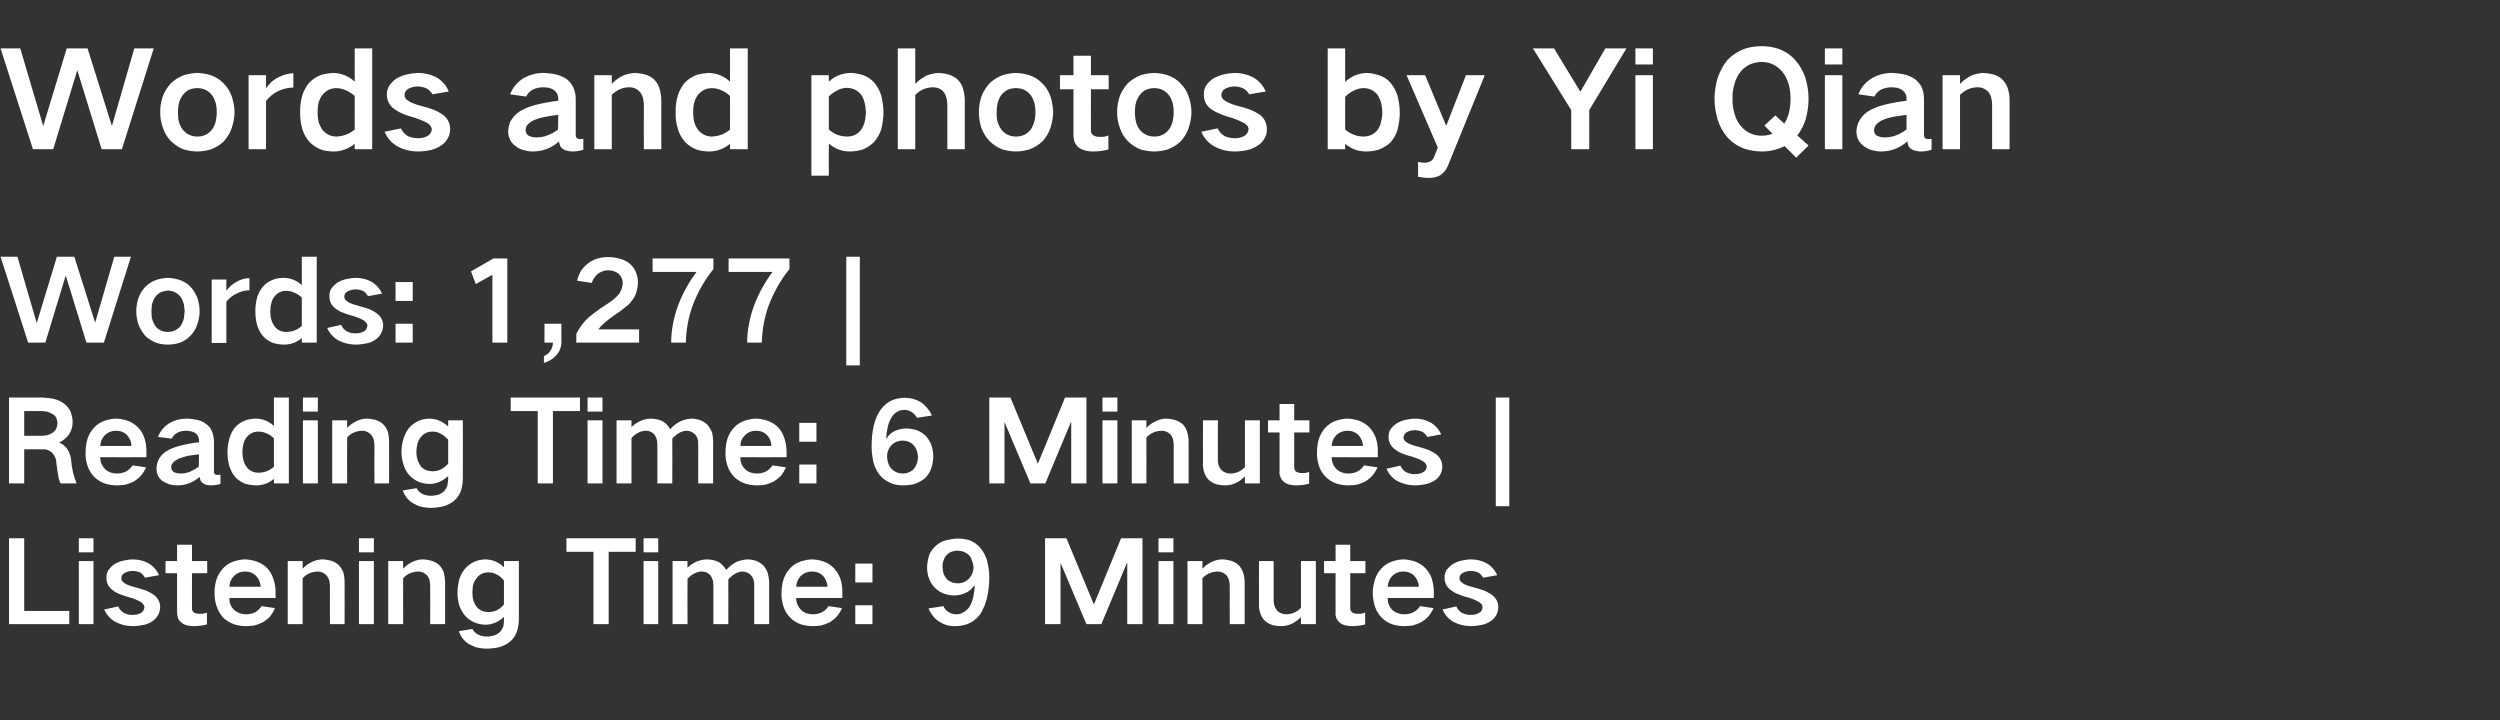
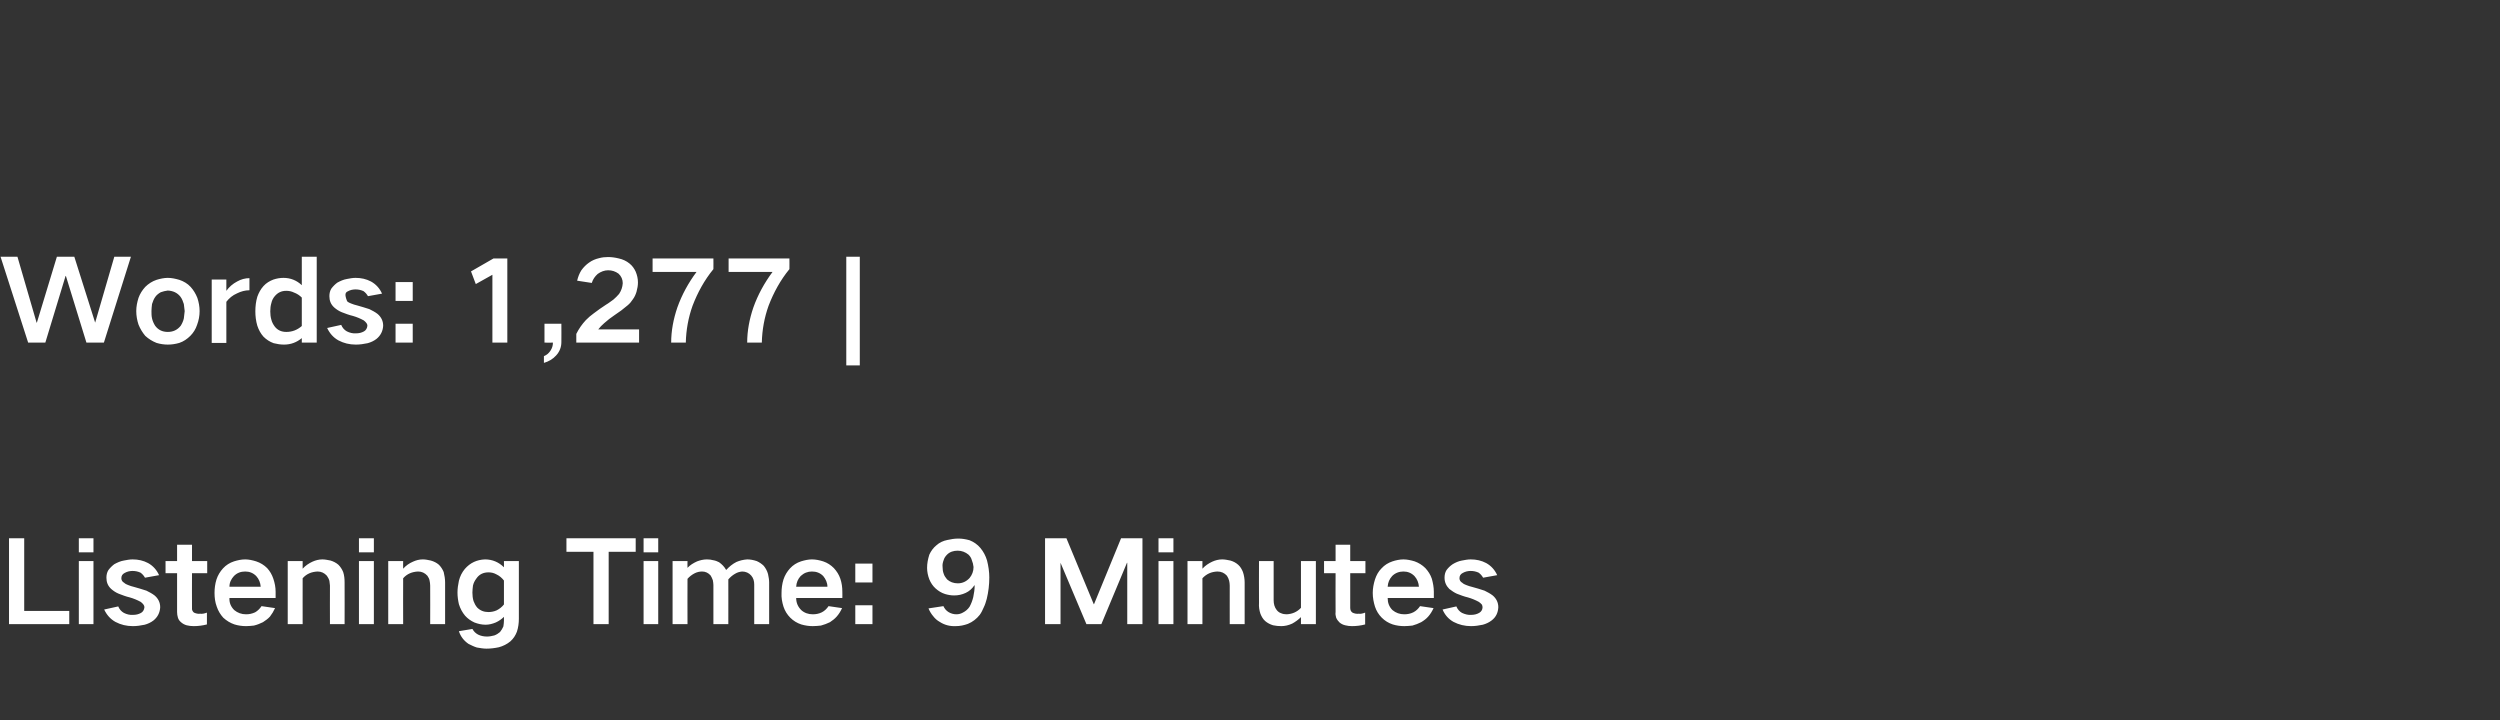
<svg xmlns="http://www.w3.org/2000/svg" version="1.1" width="888px" height="255.8px" viewBox="0 -11 888 255.8" style="top:-11px">
  <rect x="0" y="-11" width="888" height="255.8" fill="#333333" stroke="none" />
  <desc>Words and photos by Yi Qian Words: 1,277 | Reading Time: 6 Minutes | Listening Time: 9 Minutes</desc>
  <defs />
  <g id="Polygon34182">
    <path d="M 3.2 180.2 L 3.2 210.7 L 24.6 210.7 L 24.6 206 L 8.6 206 L 8.6 180.2 L 3.2 180.2 Z M 28 188.3 L 28 210.7 L 33.2 210.7 L 33.2 188.3 L 28 188.3 Z M 28 180.2 L 28 185.2 L 33.2 185.2 L 33.2 180.2 L 28 180.2 Z M 37 205.5 C 37.9 207.4 39.2 208.9 41 209.9 C 42.9 210.9 44.9 211.4 47.2 211.4 C 48.6 211.4 50 211.2 51.4 210.9 C 52.5 210.6 53.6 210.1 54.5 209.4 C 56 208.2 56.8 206.6 56.9 204.7 C 56.9 203 56.2 201.6 54.9 200.5 C 54 199.8 53 199.3 52 198.8 C 50.5 198.3 49.1 197.9 47.7 197.5 C 46.9 197.3 46.2 197.1 45.5 196.8 C 45 196.6 44.5 196.4 44.1 196 C 43.5 195.7 43.1 195.1 43.1 194.4 C 43.1 193.5 43.5 192.9 44.3 192.5 C 45.2 192 46.1 191.8 47.1 191.8 C 48.1 191.8 49 192 49.9 192.4 C 50.6 192.9 51.1 193.5 51.5 194.2 C 51.5 194.2 56.5 193.3 56.5 193.3 C 55.7 191.5 54.4 190 52.6 189 C 50.9 188.1 49.1 187.7 47.1 187.7 C 46.1 187.7 45 187.9 44 188.1 C 42.8 188.3 41.7 188.8 40.6 189.4 C 39.8 190 39.1 190.7 38.5 191.5 C 38 192.3 37.8 193.2 37.8 194.2 C 37.8 195.8 38.3 197.1 39.5 198.2 C 40.3 198.9 41.2 199.5 42.2 199.9 C 43.5 200.4 44.8 200.9 46.1 201.2 C 47.5 201.6 48.7 202.1 50 202.8 C 50.4 203.1 50.7 203.4 51 203.8 C 51.2 204.1 51.3 204.4 51.3 204.7 C 51.2 205.6 50.8 206.3 50.1 206.7 C 49.2 207.2 48.3 207.4 47.3 207.4 C 46.1 207.5 45 207.2 44 206.7 C 43.1 206.2 42.4 205.4 42 204.4 C 42 204.4 37 205.5 37 205.5 Z M 58.8 188.3 L 58.8 192.6 L 62.9 192.6 C 62.9 192.6 62.92 206.4 62.9 206.4 C 62.9 207.1 63 207.7 63.2 208.4 C 63.4 209.1 63.8 209.6 64.4 210.1 C 65 210.6 65.6 210.9 66.3 211.1 C 67.1 211.3 67.9 211.4 68.8 211.4 C 70.4 211.4 71.9 211.2 73.5 210.8 C 73.5 210.8 73.5 206.6 73.5 206.6 C 72.7 206.9 71.9 207.1 71.1 207 C 70.3 207.1 69.6 206.9 68.9 206.6 C 68.4 206.2 68.1 205.6 68.2 204.9 C 68.16 204.92 68.2 192.6 68.2 192.6 L 73.6 192.6 L 73.6 188.3 L 68.2 188.3 L 68.2 182.5 L 62.9 182.5 L 62.9 188.3 L 58.8 188.3 Z M 76.9 194.8 C 76.4 196.4 76.2 198 76.2 199.6 C 76.2 201.3 76.4 202.9 77 204.5 C 77.5 206 78.3 207.3 79.3 208.4 C 80.5 209.5 81.8 210.3 83.3 210.8 C 84.6 211.2 86 211.4 87.4 211.4 C 88.3 211.4 89.3 211.3 90.2 211.2 C 91.4 210.9 92.4 210.5 93.4 210 C 94.3 209.4 95.2 208.8 95.9 208 C 96.6 207.1 97.2 206.1 97.7 205 C 97.7 205 92.9 204.3 92.9 204.3 C 92.3 205.2 91.5 206 90.6 206.5 C 89.5 207 88.5 207.2 87.4 207.2 C 85.8 207.2 84.4 206.7 83.2 205.7 C 82 204.5 81.4 203.1 81.5 201.4 C 81.48 201.44 97.9 201.4 97.9 201.4 C 97.9 201.4 97.88 199.2 97.9 199.2 C 97.9 197.6 97.6 196.1 97.1 194.6 C 96.6 193.1 95.9 191.9 94.9 190.8 C 93.8 189.7 92.5 188.9 91 188.4 C 89.7 188 88.4 187.7 87.1 187.7 C 85.7 187.7 84.4 188 83.1 188.4 C 81.6 188.9 80.3 189.7 79.2 190.9 C 78.2 192 77.4 193.3 76.9 194.8 C 76.9 194.8 76.9 194.8 76.9 194.8 Z M 81.5 197.4 C 81.5 195.9 82.1 194.7 83.1 193.6 C 84.2 192.5 85.5 192 87.1 192 C 88.6 192 89.9 192.5 91 193.6 C 92 194.7 92.5 196 92.6 197.4 C 92.6 197.4 81.5 197.4 81.5 197.4 Z M 102.2 188.3 L 102.2 210.7 L 107.5 210.7 C 107.5 210.7 107.48 194.36 107.5 194.4 C 108.9 192.8 110.7 192.1 112.8 192 C 114.1 192 115.2 192.5 116.1 193.5 C 116.5 194.1 116.8 194.6 117 195.3 C 117.1 195.8 117.1 196.4 117.2 197 C 117.16 196.96 117.2 210.7 117.2 210.7 L 122.4 210.7 C 122.4 210.7 122.44 195.92 122.4 195.9 C 122.4 194.7 122.3 193.4 121.9 192.2 C 121.5 191.2 120.9 190.3 120.2 189.6 C 119.4 188.9 118.4 188.4 117.4 188.1 C 116.4 187.9 115.4 187.7 114.5 187.7 C 113.3 187.7 112.1 188 111 188.5 C 109.7 189.1 108.5 189.9 107.5 191 C 107.48 190.96 107.5 188.3 107.5 188.3 L 102.2 188.3 Z M 127.5 188.3 L 127.5 210.7 L 132.8 210.7 L 132.8 188.3 L 127.5 188.3 Z M 127.5 180.2 L 127.5 185.2 L 132.8 185.2 L 132.8 180.2 L 127.5 180.2 Z M 137.9 188.3 L 137.9 210.7 L 143.2 210.7 C 143.2 210.7 143.16 194.36 143.2 194.4 C 144.6 192.8 146.4 192.1 148.5 192 C 149.8 192 150.9 192.5 151.8 193.5 C 152.2 194.1 152.5 194.6 152.6 195.3 C 152.7 195.8 152.8 196.4 152.8 197 C 152.84 196.96 152.8 210.7 152.8 210.7 L 158.1 210.7 C 158.1 210.7 158.12 195.92 158.1 195.9 C 158.1 194.7 157.9 193.4 157.6 192.2 C 157.2 191.2 156.6 190.3 155.9 189.6 C 155.1 188.9 154.1 188.4 153 188.1 C 152.1 187.9 151.1 187.7 150.2 187.7 C 148.9 187.7 147.8 188 146.7 188.5 C 145.3 189.1 144.2 189.9 143.2 191 C 143.16 190.96 143.2 188.3 143.2 188.3 L 137.9 188.3 Z M 163 195.3 C 162.7 196.7 162.5 198.1 162.5 199.5 C 162.5 200.9 162.7 202.3 163 203.6 C 163.5 205.2 164.2 206.5 165.2 207.7 C 166.1 208.7 167.2 209.5 168.5 210.1 C 169.8 210.6 171.1 210.9 172.5 210.9 C 173.7 210.9 174.9 210.6 176.1 210.1 C 177.2 209.6 178.2 208.9 179 208.1 C 179 208.1 179 209.5 179 209.5 C 179 210.1 178.9 210.8 178.8 211.5 C 178.5 212.2 178.1 212.9 177.6 213.5 C 177 214 176.4 214.4 175.6 214.7 C 174.8 214.9 173.9 215.1 173 215.1 C 171.9 215.1 170.8 214.9 169.8 214.4 C 168.9 213.9 168.3 213.3 167.8 212.4 C 167.8 212.4 163 213.2 163 213.2 C 163.6 215.1 164.8 216.6 166.4 217.7 C 167.4 218.2 168.4 218.7 169.4 219 C 170.6 219.2 171.7 219.4 172.8 219.4 C 174.3 219.4 175.8 219.2 177.2 218.9 C 178.7 218.5 180.1 217.8 181.3 216.8 C 182.4 215.8 183.1 214.7 183.6 213.4 C 184.1 211.9 184.3 210.3 184.3 208.8 C 184.32 208.8 184.3 188.3 184.3 188.3 L 179 188.3 C 179 188.3 179.04 190.52 179 190.5 C 177.2 188.7 174.9 187.7 172.3 187.7 C 169.4 187.8 167 188.9 165.1 191.1 C 164.1 192.3 163.4 193.7 163 195.3 C 163 195.3 163 195.3 163 195.3 Z M 176.4 205.8 C 175.5 206.2 174.5 206.4 173.5 206.4 C 171.9 206.4 170.6 205.9 169.5 204.8 C 168.9 204.1 168.5 203.3 168.2 202.5 C 167.9 201.5 167.8 200.5 167.8 199.5 C 167.8 198.7 167.9 197.8 168 197 C 168.2 196.1 168.6 195.3 169.2 194.5 C 170.2 193 171.7 192.3 173.5 192.3 C 174.5 192.3 175.4 192.5 176.3 193 C 177.4 193.5 178.3 194.3 179 195.2 C 179 195.2 179 203.7 179 203.7 C 178.3 204.6 177.4 205.3 176.4 205.8 C 176.4 205.8 176.4 205.8 176.4 205.8 Z M 201.2 180.2 L 201.2 185 L 210.8 185 L 210.8 210.7 L 216.2 210.7 L 216.2 185 L 225.8 185 L 225.8 180.2 L 201.2 180.2 Z M 228.6 188.3 L 228.6 210.7 L 233.8 210.7 L 233.8 188.3 L 228.6 188.3 Z M 228.6 180.2 L 228.6 185.2 L 233.8 185.2 L 233.8 180.2 L 228.6 180.2 Z M 238.9 188.3 L 238.9 210.7 L 244.2 210.7 C 244.2 210.7 244.16 194.6 244.2 194.6 C 244.9 193.8 245.8 193.1 246.8 192.6 C 247.6 192.2 248.5 192 249.4 192 C 250.6 192 251.6 192.5 252.4 193.4 C 252.7 193.9 253 194.5 253.2 195.1 C 253.3 195.7 253.4 196.3 253.4 196.8 C 253.4 196.84 253.4 210.7 253.4 210.7 L 258.7 210.7 C 258.7 210.7 258.72 194.76 258.7 194.8 C 259.4 194 260.2 193.3 261.1 192.8 C 261.9 192.3 262.7 192.1 263.6 192 C 264.9 192 266 192.5 266.8 193.4 C 267.6 194.3 267.9 195.4 267.9 196.6 C 267.92 196.6 267.9 210.7 267.9 210.7 L 273.2 210.7 C 273.2 210.7 273.2 195.84 273.2 195.8 C 273.2 194.9 273 193.9 272.8 192.9 C 272.5 191.8 272 190.9 271.3 190 C 270.6 189.3 269.7 188.7 268.8 188.3 C 267.6 187.9 266.5 187.7 265.4 187.7 C 264 187.8 262.8 188.1 261.6 188.6 C 260.2 189.3 259 190.3 258 191.4 C 258 191.4 257.9 191.4 257.9 191.4 C 257.3 190.3 256.4 189.4 255.4 188.7 C 254.8 188.4 254.1 188.1 253.4 188 C 252.7 187.8 251.9 187.7 251.1 187.7 C 249.8 187.7 248.7 188 247.6 188.4 C 246.3 189 245.1 189.7 244.2 190.7 C 244.16 190.68 244.2 188.3 244.2 188.3 L 238.9 188.3 Z M 278.3 194.8 C 277.8 196.4 277.6 198 277.6 199.6 C 277.5 201.3 277.8 202.9 278.3 204.5 C 278.8 206 279.6 207.3 280.7 208.4 C 281.8 209.5 283.1 210.3 284.6 210.8 C 286 211.2 287.3 211.4 288.7 211.4 C 289.7 211.4 290.6 211.3 291.6 211.2 C 292.7 210.9 293.8 210.5 294.8 210 C 295.7 209.4 296.5 208.8 297.2 208 C 298 207.1 298.6 206.1 299.1 205 C 299.1 205 294.3 204.3 294.3 204.3 C 293.7 205.2 292.9 206 291.9 206.5 C 290.9 207 289.8 207.2 288.7 207.2 C 287.1 207.2 285.7 206.7 284.6 205.7 C 283.4 204.5 282.8 203.1 282.8 201.4 C 282.84 201.44 299.2 201.4 299.2 201.4 C 299.2 201.4 299.24 199.2 299.2 199.2 C 299.2 197.6 299 196.1 298.5 194.6 C 298 193.1 297.2 191.9 296.2 190.8 C 295.1 189.7 293.9 188.9 292.4 188.4 C 291.1 188 289.8 187.7 288.4 187.7 C 287.1 187.7 285.8 188 284.5 188.4 C 283 188.9 281.7 189.7 280.6 190.9 C 279.6 192 278.8 193.3 278.3 194.8 C 278.3 194.8 278.3 194.8 278.3 194.8 Z M 282.8 197.4 C 282.9 195.9 283.4 194.7 284.4 193.6 C 285.6 192.5 286.9 192 288.4 192 C 290 192 291.3 192.5 292.4 193.6 C 293.3 194.7 293.9 196 293.9 197.4 C 293.9 197.4 282.8 197.4 282.8 197.4 Z M 303.8 189.2 L 303.8 195.9 L 309.9 195.9 L 309.9 189.2 L 303.8 189.2 Z M 303.8 204 L 303.8 210.7 L 309.9 210.7 L 309.9 204 L 303.8 204 Z M 335.2 192.8 C 334.9 192 334.8 191.2 334.8 190.3 C 334.7 189.5 334.9 188.7 335.2 187.9 C 335.4 187.2 335.8 186.6 336.4 186 C 337.4 185 338.7 184.6 340.2 184.6 C 341.6 184.6 342.9 185.1 344 186 C 344.6 186.6 345 187.2 345.2 188 C 345.5 188.7 345.7 189.5 345.8 190.4 C 345.8 191.9 345.3 193.2 344.4 194.3 C 343.2 195.6 341.8 196.2 340.2 196.2 C 338.7 196.2 337.4 195.7 336.4 194.8 C 335.9 194.2 335.4 193.5 335.2 192.8 C 335.2 192.8 335.2 192.8 335.2 192.8 Z M 330.1 186 C 329.6 187.6 329.3 189.1 329.3 190.7 C 329.3 192.1 329.6 193.5 330.1 194.8 C 330.6 196 331.3 197.1 332.3 198 C 333.3 198.9 334.4 199.6 335.7 200 C 336.7 200.3 337.8 200.5 338.9 200.5 C 340.4 200.5 341.7 200.2 343 199.6 C 344.3 199 345.3 198.1 346.1 196.9 C 346.1 196.9 346.2 196.9 346.2 196.9 C 346.2 198.3 346 199.7 345.7 201.1 C 345.4 202.3 345 203.4 344.4 204.5 C 343.8 205.4 343 206.1 342 206.6 C 341.3 207 340.5 207.2 339.7 207.2 C 338.7 207.2 337.7 206.9 336.9 206.4 C 336.1 205.9 335.5 205.2 335.1 204.3 C 335.1 204.3 329.8 205.1 329.8 205.1 C 330.2 206.1 330.8 207.1 331.5 207.9 C 332.1 208.7 332.9 209.4 333.8 209.9 C 335.5 211 337.4 211.5 339.5 211.4 C 341 211.4 342.4 211.1 343.8 210.6 C 345.5 209.9 346.9 208.8 348 207.4 C 348.6 206.6 349 205.7 349.4 204.8 C 349.9 203.8 350.2 202.8 350.5 201.7 C 351.1 199.2 351.4 196.7 351.4 194.1 C 351.4 192.1 351.1 190.1 350.6 188.1 C 350.1 186.4 349.3 184.9 348.2 183.6 C 347.2 182.4 345.9 181.5 344.4 180.9 C 343 180.5 341.7 180.3 340.4 180.3 C 339.1 180.3 337.8 180.5 336.5 180.8 C 335 181.1 333.7 181.7 332.6 182.7 C 331.5 183.6 330.7 184.7 330.1 186 C 330.1 186 330.1 186 330.1 186 Z M 371.2 180.2 L 371.2 210.7 L 376.7 210.7 L 376.7 188.9 L 376.7 188.9 L 385.9 210.7 L 391.2 210.7 L 400.3 188.9 L 400.4 188.9 L 400.4 210.7 L 405.8 210.7 L 405.8 180.2 L 398.2 180.2 L 388.6 203.6 L 388.5 203.6 L 378.8 180.2 L 371.2 180.2 Z M 411.5 188.3 L 411.5 210.7 L 416.8 210.7 L 416.8 188.3 L 411.5 188.3 Z M 411.5 180.2 L 411.5 185.2 L 416.8 185.2 L 416.8 180.2 L 411.5 180.2 Z M 421.8 188.3 L 421.8 210.7 L 427.1 210.7 C 427.1 210.7 427.11 194.36 427.1 194.4 C 428.6 192.8 430.3 192.1 432.4 192 C 433.8 192 434.9 192.5 435.8 193.5 C 436.2 194.1 436.4 194.6 436.6 195.3 C 436.7 195.8 436.8 196.4 436.8 197 C 436.79 196.96 436.8 210.7 436.8 210.7 L 442.1 210.7 C 442.1 210.7 442.07 195.92 442.1 195.9 C 442.1 194.7 441.9 193.4 441.5 192.2 C 441.1 191.2 440.6 190.3 439.8 189.6 C 439 188.9 438.1 188.4 437 188.1 C 436 187.9 435.1 187.7 434.1 187.7 C 432.9 187.7 431.7 188 430.6 188.5 C 429.3 189.1 428.1 189.9 427.1 191 C 427.11 190.96 427.1 188.3 427.1 188.3 L 421.8 188.3 Z M 447.2 188.3 C 447.2 188.3 447.15 203.24 447.2 203.2 C 447.1 204.5 447.3 205.8 447.7 207 C 448.1 208 448.6 208.9 449.4 209.6 C 450.2 210.3 451.2 210.8 452.2 211.1 C 453.2 211.3 454.1 211.4 455.1 211.4 C 456.4 211.4 457.7 211.1 459 210.5 C 460.1 209.9 461.2 209.1 462.1 208.2 C 462.11 208.24 462.1 210.7 462.1 210.7 L 467.4 210.7 L 467.4 188.3 L 462.1 188.3 C 462.1 188.3 462.11 204.88 462.1 204.9 C 460.7 206.4 459 207.1 457 207.2 C 456.3 207.2 455.7 207.1 455 206.8 C 454.4 206.6 453.9 206.2 453.5 205.7 C 452.7 204.7 452.4 203.5 452.4 202.2 C 452.43 202.2 452.4 188.3 452.4 188.3 L 447.2 188.3 Z M 470.3 188.3 L 470.3 192.6 L 474.4 192.6 C 474.4 192.6 474.35 206.4 474.4 206.4 C 474.3 207.1 474.4 207.7 474.6 208.4 C 474.9 209.1 475.3 209.6 475.8 210.1 C 476.4 210.6 477 210.9 477.8 211.1 C 478.6 211.3 479.4 211.4 480.2 211.4 C 481.8 211.4 483.4 211.2 484.9 210.8 C 484.9 210.8 484.9 206.6 484.9 206.6 C 484.1 206.9 483.4 207.1 482.6 207 C 481.8 207.1 481 206.9 480.4 206.6 C 479.8 206.2 479.6 205.6 479.6 204.9 C 479.59 204.92 479.6 192.6 479.6 192.6 L 485 192.6 L 485 188.3 L 479.6 188.3 L 479.6 182.5 L 474.4 182.5 L 474.4 188.3 L 470.3 188.3 Z M 488.4 194.8 C 487.9 196.4 487.6 198 487.6 199.6 C 487.6 201.3 487.9 202.9 488.4 204.5 C 488.9 206 489.7 207.3 490.8 208.4 C 491.9 209.5 493.2 210.3 494.7 210.8 C 496 211.2 497.4 211.4 498.8 211.4 C 499.8 211.4 500.7 211.3 501.7 211.2 C 502.8 210.9 503.8 210.5 504.8 210 C 505.8 209.4 506.6 208.8 507.3 208 C 508.1 207.1 508.7 206.1 509.2 205 C 509.2 205 504.4 204.3 504.4 204.3 C 503.8 205.2 503 206 502 206.5 C 501 207 499.9 207.2 498.8 207.2 C 497.2 207.2 495.8 206.7 494.6 205.7 C 493.4 204.5 492.9 203.1 492.9 201.4 C 492.91 201.44 509.3 201.4 509.3 201.4 C 509.3 201.4 509.31 199.2 509.3 199.2 C 509.3 197.6 509 196.1 508.6 194.6 C 508.1 193.1 507.3 191.9 506.3 190.8 C 505.2 189.7 503.9 188.9 502.5 188.4 C 501.2 188 499.8 187.7 498.5 187.7 C 497.2 187.7 495.8 188 494.6 188.4 C 493.1 188.9 491.8 189.7 490.7 190.9 C 489.6 192 488.9 193.3 488.4 194.8 C 488.4 194.8 488.4 194.8 488.4 194.8 Z M 492.9 197.4 C 493 195.9 493.5 194.7 494.5 193.6 C 495.6 192.5 497 192 498.5 192 C 500 192 501.3 192.5 502.4 193.6 C 503.4 194.7 503.9 196 504 197.4 C 504 197.4 492.9 197.4 492.9 197.4 Z M 512.4 205.5 C 513.2 207.4 514.5 208.9 516.3 209.9 C 518.2 210.9 520.3 211.4 522.5 211.4 C 523.9 211.4 525.3 211.2 526.7 210.9 C 527.8 210.6 528.9 210.1 529.8 209.4 C 531.4 208.2 532.1 206.6 532.2 204.7 C 532.2 203 531.5 201.6 530.2 200.5 C 529.3 199.8 528.3 199.3 527.3 198.8 C 525.9 198.3 524.4 197.9 523 197.5 C 522.2 197.3 521.5 197.1 520.8 196.8 C 520.3 196.6 519.8 196.4 519.4 196 C 518.8 195.7 518.4 195.1 518.4 194.4 C 518.4 193.5 518.8 192.9 519.6 192.5 C 520.5 192 521.4 191.8 522.4 191.8 C 523.4 191.8 524.3 192 525.2 192.4 C 525.9 192.9 526.4 193.5 526.8 194.2 C 526.8 194.2 531.8 193.3 531.8 193.3 C 531 191.5 529.7 190 527.9 189 C 526.2 188.1 524.4 187.7 522.4 187.7 C 521.4 187.7 520.3 187.9 519.3 188.1 C 518.1 188.3 517 188.8 516 189.4 C 515.1 190 514.4 190.7 513.8 191.5 C 513.3 192.3 513.1 193.2 513.1 194.2 C 513.1 195.8 513.7 197.1 514.8 198.2 C 515.7 198.9 516.6 199.5 517.5 199.9 C 518.8 200.4 520.1 200.9 521.4 201.2 C 522.8 201.6 524 202.1 525.3 202.8 C 525.7 203.1 526.1 203.4 526.4 203.8 C 526.5 204.1 526.6 204.4 526.6 204.7 C 526.6 205.6 526.1 206.3 525.4 206.7 C 524.5 207.2 523.6 207.4 522.6 207.4 C 521.5 207.5 520.4 207.2 519.3 206.7 C 518.4 206.2 517.7 205.4 517.3 204.4 C 517.3 204.4 512.4 205.5 512.4 205.5 Z " stroke="none" fill="#fff" />
  </g>
  <g id="Polygon34181">
-     <path d="M 3.2 130.2 L 3.2 160.7 L 8.6 160.7 L 8.6 148.6 C 8.6 148.6 15.08 148.56 15.1 148.6 C 16.4 148.5 17.5 148.9 18.5 149.8 C 19.4 150.8 20 151.9 20 153.3 C 20.2 154.9 20.4 156.5 20.7 158.1 C 20.8 159 21.1 159.8 21.5 160.7 C 21.5 160.7 27.2 160.7 27.2 160.7 C 26.2 158.2 25.5 155.5 25.3 152.7 C 25.2 151.3 24.8 150 24.1 148.8 C 23.3 147.6 22.3 146.7 21 146.2 C 21 146.2 21 146.2 21 146.2 C 22.4 145.5 23.6 144.6 24.5 143.3 C 25.4 142 25.8 140.5 25.8 138.9 C 25.8 137.7 25.5 136.5 25.1 135.3 C 24.6 134.2 23.9 133.3 22.9 132.5 C 21.8 131.6 20.5 131 19.1 130.7 C 17.8 130.4 16.5 130.3 15.1 130.2 C 15.12 130.24 3.2 130.2 3.2 130.2 Z M 8.6 135 C 8.6 135 14.52 135.04 14.5 135 C 15.2 135 15.9 135.1 16.6 135.2 C 17.4 135.4 18.1 135.7 18.7 136.1 C 19.3 136.4 19.7 136.9 20 137.4 C 20.2 138 20.4 138.6 20.4 139.3 C 20.4 140 20.2 140.6 20 141.2 C 19.7 141.8 19.3 142.3 18.7 142.7 C 18.1 143.1 17.4 143.4 16.7 143.6 C 16 143.7 15.3 143.8 14.7 143.8 C 14.68 143.76 8.6 143.8 8.6 143.8 L 8.6 135 Z M 31.1 144.8 C 30.6 146.4 30.4 148 30.4 149.6 C 30.3 151.3 30.6 152.9 31.1 154.5 C 31.6 156 32.4 157.3 33.5 158.4 C 34.6 159.5 35.9 160.3 37.4 160.8 C 38.8 161.2 40.1 161.4 41.5 161.4 C 42.5 161.4 43.4 161.3 44.4 161.2 C 45.5 160.9 46.6 160.5 47.6 160 C 48.5 159.4 49.3 158.8 50 158 C 50.8 157.1 51.4 156.1 51.9 155 C 51.9 155 47.1 154.3 47.1 154.3 C 46.5 155.2 45.7 156 44.7 156.5 C 43.7 157 42.6 157.2 41.5 157.2 C 39.9 157.2 38.5 156.7 37.4 155.7 C 36.2 154.5 35.6 153.1 35.6 151.4 C 35.64 151.44 52 151.4 52 151.4 C 52 151.4 52.04 149.2 52 149.2 C 52 147.6 51.8 146.1 51.3 144.6 C 50.8 143.1 50.1 141.9 49 140.8 C 47.9 139.7 46.7 138.9 45.2 138.4 C 43.9 138 42.6 137.7 41.2 137.7 C 39.9 137.7 38.6 138 37.3 138.4 C 35.8 138.9 34.5 139.7 33.4 140.9 C 32.4 142 31.6 143.3 31.1 144.8 C 31.1 144.8 31.1 144.8 31.1 144.8 Z M 35.6 147.4 C 35.7 145.9 36.2 144.7 37.2 143.6 C 38.4 142.5 39.7 142 41.2 142 C 42.8 142 44.1 142.5 45.2 143.6 C 46.1 144.7 46.7 146 46.7 147.4 C 46.7 147.4 35.6 147.4 35.6 147.4 Z M 61.6 156.6 C 61.1 156.1 60.8 155.6 60.8 154.9 C 60.8 154.4 61 153.9 61.4 153.4 C 61.9 152.8 62.7 152.3 63.5 151.9 C 64.5 151.5 65.6 151.2 66.8 150.9 C 68 150.7 69.3 150.5 70.7 150.4 C 70.7 151.9 70.6 153.3 70.6 154.8 C 69.6 155.5 68.5 156.1 67.4 156.6 C 66.3 157 65.3 157.2 64.2 157.2 C 63.7 157.2 63.1 157.1 62.6 157 C 62.3 156.9 61.9 156.8 61.6 156.6 C 61.6 156.6 61.6 156.6 61.6 156.6 Z M 56.2 152.5 C 55.8 153.5 55.6 154.5 55.6 155.5 C 55.6 157.3 56.3 158.7 57.6 159.8 C 58.4 160.3 59.2 160.7 60.1 161 C 61.1 161.3 62 161.4 63 161.4 C 66 161.4 68.6 160.4 70.9 158.4 C 71 158.9 71.1 159.3 71.3 159.8 C 71.6 160.3 72.1 160.7 72.7 161 C 73.4 161.3 74.2 161.4 75 161.4 C 76.1 161.4 77.2 161.2 78.3 160.9 C 78.3 160.9 78.3 157.6 78.3 157.6 C 77.9 157.7 77.5 157.7 77.2 157.7 C 76.9 157.7 76.7 157.6 76.4 157.5 C 76.1 157.2 75.9 156.8 76 156.3 C 76 156.3 76 145.4 76 145.4 C 75.9 144.3 75.7 143.1 75.2 142 C 74.8 141.1 74.1 140.2 73.2 139.6 C 72.2 138.8 71 138.3 69.8 138.1 C 68.7 137.9 67.5 137.7 66.4 137.7 C 64.1 137.7 62.1 138.2 60.2 139.3 C 58.3 140.5 56.9 142.1 56.1 144.2 C 56.1 144.2 61 144.8 61 144.8 C 61.4 143.9 62.1 143.2 63 142.7 C 64 142.2 65 142 66.1 142 C 66.7 142 67.3 142.1 67.8 142.2 C 68.4 142.3 69 142.6 69.5 142.9 C 70.2 143.5 70.6 144.3 70.7 145.3 C 70.7 145.3 70.7 146.1 70.7 146.1 C 68.3 146.3 66 146.8 63.7 147.4 C 62 147.8 60.4 148.5 58.9 149.4 C 57.7 150.2 56.8 151.3 56.2 152.5 C 56.2 152.5 56.2 152.5 56.2 152.5 Z M 81.6 144.4 C 81.1 146.1 80.8 147.8 80.8 149.6 C 80.8 151.3 81 153 81.5 154.7 C 82 156.2 82.7 157.5 83.7 158.6 C 84.7 159.6 85.9 160.4 87.3 160.9 C 88.5 161.2 89.8 161.4 91 161.4 C 93.4 161.4 95.5 160.6 97.3 159.1 C 97.32 159.12 97.3 160.7 97.3 160.7 L 102.6 160.7 L 102.6 130.2 L 97.3 130.2 C 97.3 130.2 97.32 140.28 97.3 140.3 C 95.5 138.6 93.3 137.7 90.8 137.7 C 89.6 137.7 88.4 137.9 87.2 138.3 C 85.9 138.8 84.7 139.5 83.7 140.6 C 82.7 141.7 82 143 81.6 144.4 C 81.6 144.4 81.6 144.4 81.6 144.4 Z M 97.3 154.8 C 95.7 156.2 93.9 156.9 91.8 156.9 C 90.1 156.9 88.7 156.3 87.7 155 C 87.1 154.2 86.7 153.4 86.5 152.6 C 86.2 151.6 86.1 150.6 86.1 149.6 C 86.1 148.6 86.2 147.6 86.5 146.6 C 86.7 145.7 87.1 144.9 87.7 144.2 C 88.8 142.9 90.2 142.3 91.8 142.3 C 92.8 142.3 93.7 142.5 94.6 142.9 C 95.6 143.3 96.5 143.9 97.3 144.7 C 97.32 144.68 97.3 154.8 97.3 154.8 C 97.3 154.8 97.32 154.8 97.3 154.8 Z M 107.6 138.3 L 107.6 160.7 L 112.9 160.7 L 112.9 138.3 L 107.6 138.3 Z M 107.6 130.2 L 107.6 135.2 L 112.9 135.2 L 112.9 130.2 L 107.6 130.2 Z M 118 138.3 L 118 160.7 L 123.3 160.7 C 123.3 160.7 123.28 144.36 123.3 144.4 C 124.7 142.8 126.5 142.1 128.6 142 C 129.9 142 131 142.5 131.9 143.5 C 132.3 144.1 132.6 144.6 132.8 145.3 C 132.9 145.8 132.9 146.4 133 147 C 132.96 146.96 133 160.7 133 160.7 L 138.2 160.7 C 138.2 160.7 138.24 145.92 138.2 145.9 C 138.2 144.7 138.1 143.4 137.7 142.2 C 137.3 141.2 136.7 140.3 136 139.6 C 135.2 138.9 134.2 138.4 133.2 138.1 C 132.2 137.9 131.2 137.7 130.3 137.7 C 129.1 137.7 127.9 138 126.8 138.5 C 125.5 139.1 124.3 139.9 123.3 141 C 123.28 140.96 123.3 138.3 123.3 138.3 L 118 138.3 Z M 143.2 145.3 C 142.8 146.7 142.6 148.1 142.6 149.5 C 142.6 150.9 142.8 152.3 143.2 153.6 C 143.6 155.2 144.3 156.5 145.3 157.7 C 146.2 158.7 147.3 159.5 148.6 160.1 C 149.9 160.6 151.2 160.9 152.6 160.9 C 153.9 160.9 155.1 160.6 156.2 160.1 C 157.3 159.6 158.3 158.9 159.2 158.1 C 159.2 158.1 159.2 159.5 159.2 159.5 C 159.1 160.1 159 160.8 158.9 161.5 C 158.6 162.2 158.3 162.9 157.7 163.5 C 157.2 164 156.5 164.4 155.8 164.7 C 154.9 164.9 154 165.1 153.2 165.1 C 152 165.1 150.9 164.9 149.9 164.4 C 149.1 163.9 148.4 163.3 148 162.4 C 148 162.4 143.1 163.2 143.1 163.2 C 143.7 165.1 144.9 166.6 146.6 167.7 C 147.5 168.2 148.5 168.7 149.6 169 C 150.7 169.2 151.8 169.4 153 169.4 C 154.4 169.4 155.9 169.2 157.3 168.9 C 158.8 168.5 160.2 167.8 161.4 166.8 C 162.5 165.8 163.2 164.7 163.7 163.4 C 164.2 161.9 164.4 160.3 164.4 158.8 C 164.44 158.8 164.4 138.3 164.4 138.3 L 159.2 138.3 C 159.2 138.3 159.16 140.52 159.2 140.5 C 157.3 138.7 155 137.7 152.4 137.7 C 149.5 137.8 147.1 138.9 145.2 141.1 C 144.3 142.3 143.6 143.7 143.2 145.3 C 143.2 145.3 143.2 145.3 143.2 145.3 Z M 156.5 155.8 C 155.6 156.2 154.6 156.4 153.6 156.4 C 152.1 156.4 150.7 155.9 149.6 154.8 C 149.1 154.1 148.6 153.3 148.4 152.5 C 148 151.5 147.9 150.5 147.9 149.5 C 147.9 148.7 148 147.8 148.2 147 C 148.4 146.1 148.7 145.3 149.3 144.5 C 150.4 143 151.8 142.3 153.6 142.3 C 154.6 142.3 155.6 142.5 156.4 143 C 157.5 143.5 158.4 144.3 159.2 145.2 C 159.2 145.2 159.2 153.7 159.2 153.7 C 158.4 154.6 157.5 155.3 156.5 155.8 C 156.5 155.8 156.5 155.8 156.5 155.8 Z M 181.4 130.2 L 181.4 135 L 191 135 L 191 160.7 L 196.4 160.7 L 196.4 135 L 206 135 L 206 130.2 L 181.4 130.2 Z M 208.7 138.3 L 208.7 160.7 L 214 160.7 L 214 138.3 L 208.7 138.3 Z M 208.7 130.2 L 208.7 135.2 L 214 135.2 L 214 130.2 L 208.7 130.2 Z M 219 138.3 L 219 160.7 L 224.3 160.7 C 224.3 160.7 224.28 144.6 224.3 144.6 C 225 143.8 225.9 143.1 226.9 142.6 C 227.7 142.2 228.6 142 229.5 142 C 230.7 142 231.7 142.5 232.5 143.4 C 232.8 143.9 233.1 144.5 233.3 145.1 C 233.4 145.7 233.5 146.3 233.5 146.8 C 233.52 146.84 233.5 160.7 233.5 160.7 L 238.8 160.7 C 238.8 160.7 238.84 144.76 238.8 144.8 C 239.5 144 240.3 143.3 241.2 142.8 C 242 142.3 242.8 142.1 243.8 142 C 245 142 246.1 142.5 247 143.4 C 247.7 144.3 248.1 145.4 248 146.6 C 248.04 146.6 248 160.7 248 160.7 L 253.3 160.7 C 253.3 160.7 253.32 145.84 253.3 145.8 C 253.3 144.9 253.2 143.9 253 142.9 C 252.6 141.8 252.1 140.9 251.4 140 C 250.7 139.3 249.9 138.7 248.9 138.3 C 247.8 137.9 246.6 137.7 245.5 137.7 C 244.2 137.8 242.9 138.1 241.8 138.6 C 240.3 139.3 239.1 140.3 238.1 141.4 C 238.1 141.4 238 141.4 238 141.4 C 237.4 140.3 236.6 139.4 235.5 138.7 C 234.9 138.4 234.2 138.1 233.6 138 C 232.8 137.8 232 137.7 231.2 137.7 C 230 137.7 228.8 138 227.7 138.4 C 226.4 139 225.3 139.7 224.3 140.7 C 224.28 140.68 224.3 138.3 224.3 138.3 L 219 138.3 Z M 258.4 144.8 C 257.9 146.4 257.7 148 257.7 149.6 C 257.6 151.3 257.9 152.9 258.4 154.5 C 258.9 156 259.7 157.3 260.8 158.4 C 261.9 159.5 263.3 160.3 264.8 160.8 C 266.1 161.2 267.4 161.4 268.8 161.4 C 269.8 161.4 270.8 161.3 271.7 161.2 C 272.8 160.9 273.9 160.5 274.9 160 C 275.8 159.4 276.6 158.8 277.4 158 C 278.1 157.1 278.7 156.1 279.2 155 C 279.2 155 274.4 154.3 274.4 154.3 C 273.8 155.2 273 156 272 156.5 C 271 157 270 157.2 268.8 157.2 C 267.2 157.2 265.8 156.7 264.7 155.7 C 263.5 154.5 262.9 153.1 263 151.4 C 262.96 151.44 279.4 151.4 279.4 151.4 C 279.4 151.4 279.36 149.2 279.4 149.2 C 279.3 147.6 279.1 146.1 278.6 144.6 C 278.1 143.1 277.4 141.9 276.4 140.8 C 275.3 139.7 274 138.9 272.5 138.4 C 271.2 138 269.9 137.7 268.6 137.7 C 267.2 137.7 265.9 138 264.6 138.4 C 263.1 138.9 261.8 139.7 260.7 140.9 C 259.7 142 258.9 143.3 258.4 144.8 C 258.4 144.8 258.4 144.8 258.4 144.8 Z M 263 147.4 C 263 145.9 263.5 144.7 264.6 143.6 C 265.7 142.5 267 142 268.6 142 C 270.1 142 271.4 142.5 272.5 143.6 C 273.5 144.7 274 146 274 147.4 C 274 147.4 263 147.4 263 147.4 Z M 283.9 139.2 L 283.9 145.9 L 290 145.9 L 290 139.2 L 283.9 139.2 Z M 283.9 154 L 283.9 160.7 L 290 160.7 L 290 154 L 283.9 154 Z M 315.6 153.8 C 315.3 153 315.1 152.2 315.1 151.3 C 315 149.9 315.5 148.5 316.4 147.4 C 317.5 146.1 319 145.5 320.7 145.5 C 322.1 145.5 323.4 146 324.4 147 C 324.9 147.5 325.3 148.2 325.6 148.9 C 325.9 149.7 326 150.5 326.1 151.4 C 326 152.2 325.9 153 325.6 153.8 C 325.3 154.6 324.9 155.2 324.4 155.8 C 323.3 156.7 322.1 157.2 320.7 157.2 C 319.2 157.2 317.9 156.7 316.8 155.7 C 316.3 155.1 315.8 154.5 315.6 153.8 C 315.6 153.8 315.6 153.8 315.6 153.8 Z M 310.4 140 C 309.8 142.5 309.6 145 309.6 147.6 C 309.6 149.3 309.8 151 310.1 152.6 C 310.5 154.4 311.2 156 312.3 157.5 C 313.3 158.8 314.5 159.7 316 160.4 C 317.4 161.1 319 161.4 320.7 161.4 C 322 161.4 323.2 161.3 324.5 161 C 325.9 160.6 327.2 159.9 328.4 159 C 329.4 158.1 330.2 156.9 330.7 155.6 C 331.2 154.1 331.5 152.6 331.5 151 C 331.5 149.6 331.2 148.3 330.8 147 C 330.3 145.7 329.6 144.7 328.7 143.7 C 327.7 142.8 326.6 142.1 325.3 141.7 C 324.2 141.4 323 141.2 321.9 141.2 C 320.5 141.2 319.1 141.5 317.8 142.1 C 316.5 142.7 315.6 143.6 314.9 144.8 C 314.9 144.8 314.8 144.8 314.8 144.8 C 314.8 143.5 315 142.1 315.3 140.8 C 315.5 139.6 316 138.5 316.6 137.4 C 317.1 136.5 317.8 135.7 318.8 135.2 C 319.5 134.8 320.3 134.6 321.2 134.6 C 322.1 134.6 323.1 134.8 323.9 135.4 C 324.7 135.9 325.3 136.6 325.7 137.4 C 325.7 137.4 331 136.6 331 136.6 C 330.6 135.6 330 134.7 329.3 133.9 C 328.6 133.1 327.9 132.4 327 131.8 C 325.3 130.8 323.4 130.3 321.3 130.3 C 319.8 130.3 318.4 130.6 317 131.1 C 315.4 131.8 314 132.9 312.9 134.4 C 312.3 135.2 311.8 136.1 311.4 137 C 311 137.9 310.7 139 310.4 140 C 310.4 140 310.4 140 310.4 140 Z M 351.4 130.2 L 351.4 160.7 L 356.8 160.7 L 356.8 138.9 L 356.8 138.9 L 366 160.7 L 371.3 160.7 L 380.4 138.9 L 380.5 138.9 L 380.5 160.7 L 385.9 160.7 L 385.9 130.2 L 378.3 130.2 L 368.7 153.6 L 368.6 153.6 L 358.9 130.2 L 351.4 130.2 Z M 391.6 138.3 L 391.6 160.7 L 396.9 160.7 L 396.9 138.3 L 391.6 138.3 Z M 391.6 130.2 L 391.6 135.2 L 396.9 135.2 L 396.9 130.2 L 391.6 130.2 Z M 402 138.3 L 402 160.7 L 407.2 160.7 C 407.2 160.7 407.23 144.36 407.2 144.4 C 408.7 142.8 410.4 142.1 412.6 142 C 413.9 142 415 142.5 415.9 143.5 C 416.3 144.1 416.6 144.6 416.7 145.3 C 416.8 145.8 416.9 146.4 416.9 147 C 416.91 146.96 416.9 160.7 416.9 160.7 L 422.2 160.7 C 422.2 160.7 422.19 145.92 422.2 145.9 C 422.2 144.7 422 143.4 421.6 142.2 C 421.3 141.2 420.7 140.3 420 139.6 C 419.1 138.9 418.2 138.4 417.1 138.1 C 416.2 137.9 415.2 137.7 414.2 137.7 C 413 137.7 411.8 138 410.8 138.5 C 409.4 139.1 408.2 139.9 407.2 141 C 407.23 140.96 407.2 138.3 407.2 138.3 L 402 138.3 Z M 427.3 138.3 C 427.3 138.3 427.27 153.24 427.3 153.2 C 427.2 154.5 427.4 155.8 427.8 157 C 428.2 158 428.7 158.9 429.5 159.6 C 430.3 160.3 431.3 160.8 432.4 161.1 C 433.3 161.3 434.2 161.4 435.2 161.4 C 436.6 161.4 437.9 161.1 439.1 160.5 C 440.3 159.9 441.3 159.1 442.2 158.2 C 442.23 158.24 442.2 160.7 442.2 160.7 L 447.5 160.7 L 447.5 138.3 L 442.2 138.3 C 442.2 138.3 442.23 154.88 442.2 154.9 C 440.8 156.4 439.2 157.1 437.2 157.2 C 436.5 157.2 435.8 157.1 435.2 156.8 C 434.6 156.6 434.1 156.2 433.6 155.7 C 432.9 154.7 432.5 153.5 432.6 152.2 C 432.55 152.2 432.6 138.3 432.6 138.3 L 427.3 138.3 Z M 450.4 138.3 L 450.4 142.6 L 454.5 142.6 C 454.5 142.6 454.47 156.4 454.5 156.4 C 454.4 157.1 454.5 157.7 454.8 158.4 C 455 159.1 455.4 159.6 456 160.1 C 456.5 160.6 457.2 160.9 457.9 161.1 C 458.7 161.3 459.5 161.4 460.4 161.4 C 461.9 161.4 463.5 161.2 465 160.8 C 465 160.8 465 156.6 465 156.6 C 464.3 156.9 463.5 157.1 462.7 157 C 461.9 157.1 461.1 156.9 460.5 156.6 C 459.9 156.2 459.7 155.6 459.7 154.9 C 459.71 154.92 459.7 142.6 459.7 142.6 L 465.1 142.6 L 465.1 138.3 L 459.7 138.3 L 459.7 132.5 L 454.5 132.5 L 454.5 138.3 L 450.4 138.3 Z M 468.5 144.8 C 468 146.4 467.8 148 467.8 149.6 C 467.7 151.3 468 152.9 468.5 154.5 C 469 156 469.8 157.3 470.9 158.4 C 472 159.5 473.3 160.3 474.8 160.8 C 476.2 161.2 477.5 161.4 478.9 161.4 C 479.9 161.4 480.8 161.3 481.8 161.2 C 482.9 160.9 484 160.5 485 160 C 485.9 159.4 486.7 158.8 487.4 158 C 488.2 157.1 488.8 156.1 489.3 155 C 489.3 155 484.5 154.3 484.5 154.3 C 483.9 155.2 483.1 156 482.1 156.5 C 481.1 157 480 157.2 478.9 157.2 C 477.3 157.2 475.9 156.7 474.8 155.7 C 473.6 154.5 473 153.1 473 151.4 C 473.03 151.44 489.4 151.4 489.4 151.4 C 489.4 151.4 489.43 149.2 489.4 149.2 C 489.4 147.6 489.2 146.1 488.7 144.6 C 488.2 143.1 487.4 141.9 486.4 140.8 C 485.3 139.7 484.1 138.9 482.6 138.4 C 481.3 138 480 137.7 478.6 137.7 C 477.3 137.7 476 138 474.7 138.4 C 473.2 138.9 471.9 139.7 470.8 140.9 C 469.8 142 469 143.3 468.5 144.8 C 468.5 144.8 468.5 144.8 468.5 144.8 Z M 473 147.4 C 473.1 145.9 473.6 144.7 474.6 143.6 C 475.8 142.5 477.1 142 478.6 142 C 480.2 142 481.5 142.5 482.6 143.6 C 483.5 144.7 484.1 146 484.1 147.4 C 484.1 147.4 473 147.4 473 147.4 Z M 492.5 155.5 C 493.3 157.4 494.6 158.9 496.4 159.9 C 498.3 160.9 500.4 161.4 502.6 161.4 C 504 161.4 505.4 161.2 506.8 160.9 C 507.9 160.6 509 160.1 510 159.4 C 511.5 158.2 512.3 156.6 512.3 154.7 C 512.3 153 511.6 151.6 510.3 150.5 C 509.4 149.8 508.5 149.3 507.4 148.8 C 506 148.3 504.6 147.9 503.1 147.5 C 502.4 147.3 501.6 147.1 501 146.8 C 500.4 146.6 500 146.4 499.5 146 C 498.9 145.7 498.6 145.1 498.5 144.4 C 498.6 143.5 499 142.9 499.7 142.5 C 500.6 142 501.5 141.8 502.6 141.8 C 503.5 141.8 504.4 142 505.3 142.4 C 506 142.9 506.6 143.5 507 144.2 C 507 144.2 511.9 143.3 511.9 143.3 C 511.1 141.5 509.8 140 508 139 C 506.3 138.1 504.5 137.7 502.6 137.7 C 501.5 137.7 500.4 137.9 499.4 138.1 C 498.2 138.3 497.1 138.8 496.1 139.4 C 495.2 140 494.5 140.7 493.9 141.5 C 493.4 142.3 493.2 143.2 493.2 144.2 C 493.2 145.8 493.8 147.1 495 148.2 C 495.8 148.9 496.7 149.5 497.6 149.9 C 498.9 150.4 500.2 150.9 501.6 151.2 C 502.9 151.6 504.2 152.1 505.4 152.8 C 505.8 153.1 506.2 153.4 506.5 153.8 C 506.6 154.1 506.7 154.4 506.8 154.7 C 506.7 155.6 506.3 156.3 505.5 156.7 C 504.7 157.2 503.7 157.4 502.8 157.4 C 501.6 157.5 500.5 157.2 499.4 156.7 C 498.5 156.2 497.9 155.4 497.4 154.4 C 497.4 154.4 492.5 155.5 492.5 155.5 Z M 531.3 130.2 L 531.3 168.8 L 536.1 168.8 L 536.1 130.2 L 531.3 130.2 Z " stroke="none" fill="#fff" />
-   </g>
+     </g>
  <g id="Polygon34180">
-     <path d="M 0.2 80.2 L 10 110.7 L 16.1 110.7 L 23.3 87 L 23.4 87 L 30.7 110.7 L 36.9 110.7 L 46.5 80.2 L 40.6 80.2 L 33.8 103.6 L 33.8 103.6 L 26.4 80.2 L 20.2 80.2 L 13.1 103.6 L 13 103.6 L 6.2 80.2 L 0.2 80.2 Z M 49.2 94.8 C 48.7 96.4 48.4 97.9 48.4 99.5 C 48.4 101.2 48.7 102.8 49.2 104.3 C 49.8 105.8 50.6 107.1 51.6 108.3 C 52.8 109.4 54.1 110.2 55.6 110.8 C 56.9 111.2 58.3 111.4 59.6 111.4 C 61 111.4 62.3 111.2 63.7 110.8 C 65.2 110.3 66.5 109.4 67.6 108.3 C 68.7 107.2 69.5 105.9 70 104.4 C 70.6 102.8 70.9 101.2 70.9 99.5 C 70.9 97.9 70.6 96.3 70.1 94.8 C 69.5 93.3 68.7 92 67.7 90.9 C 66.6 89.7 65.2 88.9 63.7 88.4 C 62.3 88 61 87.7 59.6 87.7 C 58.3 87.7 56.9 88 55.6 88.4 C 54.1 88.9 52.7 89.8 51.6 90.9 C 50.5 92.1 49.7 93.4 49.2 94.8 C 49.2 94.8 49.2 94.8 49.2 94.8 Z M 54 102.1 C 53.8 101.2 53.8 100.4 53.8 99.5 C 53.8 98.7 53.9 97.9 54 97 C 54.3 96.1 54.6 95.2 55.2 94.4 C 55.7 93.7 56.4 93.2 57.1 92.8 C 57.9 92.5 58.8 92.3 59.6 92.2 C 61.5 92.3 63 93 64.1 94.4 C 64.7 95.2 65 96.1 65.3 97 C 65.4 97.8 65.5 98.7 65.6 99.5 C 65.5 100.4 65.4 101.3 65.3 102.1 C 65.1 103 64.7 103.9 64.2 104.7 C 63 106.2 61.5 106.9 59.6 106.9 C 57.7 106.9 56.2 106.2 55.1 104.7 C 54.6 103.9 54.2 103 54 102.1 C 54 102.1 54 102.1 54 102.1 Z M 75.2 88.3 L 75.2 110.8 L 80.4 110.8 C 80.4 110.8 80.4 96.2 80.4 96.2 C 81.4 94.9 82.6 93.9 84.2 93.2 C 85.6 92.5 87.1 92.1 88.6 92.1 C 88.6 92.1 88.6 87.8 88.6 87.8 C 87.1 87.8 85.6 88.2 84.2 89 C 82.7 89.8 81.4 90.9 80.4 92.3 C 80.4 92.32 80.4 88.3 80.4 88.3 L 75.2 88.3 Z M 91.4 94.4 C 90.9 96.1 90.7 97.8 90.7 99.6 C 90.7 101.3 90.9 103 91.4 104.7 C 91.9 106.2 92.6 107.5 93.6 108.6 C 94.6 109.6 95.8 110.4 97.2 110.9 C 98.4 111.2 99.6 111.4 100.9 111.4 C 103.3 111.4 105.4 110.6 107.2 109.1 C 107.2 109.12 107.2 110.7 107.2 110.7 L 112.5 110.7 L 112.5 80.2 L 107.2 80.2 C 107.2 80.2 107.2 90.28 107.2 90.3 C 105.4 88.6 103.2 87.7 100.7 87.7 C 99.5 87.7 98.3 87.9 97.1 88.3 C 95.8 88.8 94.6 89.5 93.6 90.6 C 92.6 91.7 91.9 93 91.4 94.4 C 91.4 94.4 91.4 94.4 91.4 94.4 Z M 107.2 104.8 C 105.6 106.2 103.8 106.9 101.7 106.9 C 100 106.9 98.6 106.3 97.6 105 C 97 104.2 96.6 103.4 96.4 102.6 C 96.1 101.6 96 100.6 96 99.6 C 96 98.6 96.1 97.6 96.4 96.6 C 96.6 95.7 97 94.9 97.6 94.2 C 98.7 92.9 100 92.3 101.7 92.3 C 102.7 92.3 103.6 92.5 104.4 92.9 C 105.5 93.3 106.4 93.9 107.2 94.7 C 107.2 94.68 107.2 104.8 107.2 104.8 C 107.2 104.8 107.2 104.8 107.2 104.8 Z M 116.2 105.5 C 117.1 107.4 118.4 108.9 120.2 109.9 C 122.1 110.9 124.1 111.4 126.4 111.4 C 127.8 111.4 129.2 111.2 130.6 110.9 C 131.7 110.6 132.8 110.1 133.7 109.4 C 135.2 108.2 136 106.6 136.1 104.7 C 136.1 103 135.4 101.6 134.1 100.5 C 133.2 99.8 132.2 99.3 131.2 98.8 C 129.7 98.3 128.3 97.9 126.9 97.5 C 126.1 97.3 125.4 97.1 124.7 96.8 C 124.2 96.6 123.7 96.4 123.3 96 C 122.7 95.7 122.3 95.1 122.3 94.4 C 122.3 93.5 122.7 92.9 123.5 92.5 C 124.4 92 125.3 91.8 126.3 91.8 C 127.3 91.8 128.2 92 129.1 92.4 C 129.8 92.9 130.3 93.5 130.7 94.2 C 130.7 94.2 135.7 93.3 135.7 93.3 C 134.9 91.5 133.6 90 131.8 89 C 130.1 88.1 128.3 87.7 126.3 87.7 C 125.3 87.7 124.2 87.9 123.2 88.1 C 122 88.3 120.9 88.8 119.8 89.4 C 119 90 118.3 90.7 117.7 91.5 C 117.2 92.3 117 93.2 117 94.2 C 117 95.8 117.5 97.1 118.7 98.2 C 119.5 98.9 120.4 99.5 121.4 99.9 C 122.7 100.4 124 100.9 125.3 101.2 C 126.7 101.6 127.9 102.1 129.2 102.8 C 129.6 103.1 129.9 103.4 130.2 103.8 C 130.4 104.1 130.5 104.4 130.5 104.7 C 130.4 105.6 130 106.3 129.3 106.7 C 128.4 107.2 127.5 107.4 126.5 107.4 C 125.3 107.5 124.2 107.2 123.2 106.7 C 122.3 106.2 121.6 105.4 121.2 104.4 C 121.2 104.4 116.2 105.5 116.2 105.5 Z M 140.5 89.2 L 140.5 95.9 L 146.6 95.9 L 146.6 89.2 L 140.5 89.2 Z M 140.5 104 L 140.5 110.7 L 146.6 110.7 L 146.6 104 L 140.5 104 Z M 167.3 85.4 L 169 89.9 L 174.9 86.6 L 174.9 110.7 L 180.2 110.7 L 180.2 80.8 L 175.3 80.8 L 167.3 85.4 Z M 195.5 113.6 C 194.9 114.5 194.2 115.1 193.2 115.5 C 193.2 115.5 193.2 117.9 193.2 117.9 C 194.9 117.4 196.3 116.6 197.5 115.3 C 198.8 113.9 199.4 112.3 199.4 110.5 C 199.44 110.52 199.4 104 199.4 104 L 193.4 104 L 193.4 110.7 C 193.4 110.7 196.44 110.72 196.4 110.7 C 196.4 111.8 196.1 112.7 195.5 113.6 C 195.5 113.6 195.5 113.6 195.5 113.6 Z M 208.1 102.7 C 206.7 104.2 205.6 105.8 204.7 107.6 C 204.72 107.64 204.7 110.7 204.7 110.7 L 227 110.7 L 227 106 C 227 106 212.48 106 212.5 106 C 213.1 105.2 213.8 104.5 214.6 103.8 C 215.7 102.8 217 101.8 218.2 101 C 219.9 99.9 221.5 98.7 223 97.4 C 223.7 96.8 224.3 96.1 224.8 95.3 C 225.4 94.5 225.8 93.6 226.1 92.6 C 226.4 91.5 226.6 90.4 226.6 89.3 C 226.6 88 226.3 86.7 225.8 85.5 C 225.3 84.4 224.6 83.4 223.6 82.6 C 222.5 81.7 221.2 81.1 219.8 80.8 C 218.6 80.5 217.3 80.3 216 80.3 C 214.9 80.3 213.9 80.4 212.8 80.7 C 211.5 81 210.3 81.5 209.2 82.3 C 208.2 83 207.3 83.9 206.5 85 C 205.8 86.1 205.3 87.4 205 88.7 C 205 88.7 210.2 89.5 210.2 89.5 C 210.6 88.2 211.3 87.2 212.3 86.3 C 213.4 85.5 214.7 85 216 85 C 217.4 85 218.6 85.4 219.7 86.2 C 220.7 87.1 221.2 88.3 221.2 89.6 C 221.1 91 220.7 92.2 219.9 93.4 C 219.3 94.1 218.6 94.8 217.9 95.4 C 217 96 216.2 96.7 215.3 97.2 C 213.8 98.2 212.3 99.2 210.9 100.3 C 209.9 101 209 101.8 208.1 102.7 C 208.1 102.7 208.1 102.7 208.1 102.7 Z M 231.8 85.6 C 231.8 85.6 247.4 85.6 247.4 85.6 C 244.5 89.5 242.2 93.7 240.6 98.2 C 239.2 102.3 238.4 106.5 238.4 110.7 C 238.4 110.7 243.6 110.7 243.6 110.7 C 243.7 106.2 244.5 101.8 246 97.6 C 247.8 92.9 250.2 88.5 253.4 84.6 C 253.44 84.56 253.4 80.8 253.4 80.8 L 231.8 80.8 L 231.8 85.6 Z M 258.8 85.6 C 258.8 85.6 274.4 85.6 274.4 85.6 C 271.5 89.5 269.2 93.7 267.6 98.2 C 266.2 102.3 265.4 106.5 265.4 110.7 C 265.4 110.7 270.6 110.7 270.6 110.7 C 270.7 106.2 271.5 101.8 273 97.6 C 274.8 92.9 277.2 88.5 280.4 84.6 C 280.44 84.56 280.4 80.8 280.4 80.8 L 258.8 80.8 L 258.8 85.6 Z M 300.6 80.2 L 300.6 118.8 L 305.4 118.8 L 305.4 80.2 L 300.6 80.2 Z " stroke="none" fill="#fff" />
+     <path d="M 0.2 80.2 L 10 110.7 L 16.1 110.7 L 23.3 87 L 23.4 87 L 30.7 110.7 L 36.9 110.7 L 46.5 80.2 L 40.6 80.2 L 33.8 103.6 L 33.8 103.6 L 26.4 80.2 L 20.2 80.2 L 13.1 103.6 L 13 103.6 L 6.2 80.2 L 0.2 80.2 Z M 49.2 94.8 C 48.7 96.4 48.4 97.9 48.4 99.5 C 48.4 101.2 48.7 102.8 49.2 104.3 C 49.8 105.8 50.6 107.1 51.6 108.3 C 52.8 109.4 54.1 110.2 55.6 110.8 C 56.9 111.2 58.3 111.4 59.6 111.4 C 61 111.4 62.3 111.2 63.7 110.8 C 65.2 110.3 66.5 109.4 67.6 108.3 C 68.7 107.2 69.5 105.9 70 104.4 C 70.6 102.8 70.9 101.2 70.9 99.5 C 70.9 97.9 70.6 96.3 70.1 94.8 C 69.5 93.3 68.7 92 67.7 90.9 C 66.6 89.7 65.2 88.9 63.7 88.4 C 62.3 88 61 87.7 59.6 87.7 C 58.3 87.7 56.9 88 55.6 88.4 C 54.1 88.9 52.7 89.8 51.6 90.9 C 50.5 92.1 49.7 93.4 49.2 94.8 C 49.2 94.8 49.2 94.8 49.2 94.8 Z M 54 102.1 C 53.8 101.2 53.8 100.4 53.8 99.5 C 53.8 98.7 53.9 97.9 54 97 C 54.3 96.1 54.6 95.2 55.2 94.4 C 55.7 93.7 56.4 93.2 57.1 92.8 C 57.9 92.5 58.8 92.3 59.6 92.2 C 61.5 92.3 63 93 64.1 94.4 C 64.7 95.2 65 96.1 65.3 97 C 65.4 97.8 65.5 98.7 65.6 99.5 C 65.5 100.4 65.4 101.3 65.3 102.1 C 65.1 103 64.7 103.9 64.2 104.7 C 63 106.2 61.5 106.9 59.6 106.9 C 57.7 106.9 56.2 106.2 55.1 104.7 C 54.6 103.9 54.2 103 54 102.1 C 54 102.1 54 102.1 54 102.1 Z M 75.2 88.3 L 75.2 110.8 L 80.4 110.8 C 80.4 110.8 80.4 96.2 80.4 96.2 C 81.4 94.9 82.6 93.9 84.2 93.2 C 85.6 92.5 87.1 92.1 88.6 92.1 C 88.6 92.1 88.6 87.8 88.6 87.8 C 87.1 87.8 85.6 88.2 84.2 89 C 82.7 89.8 81.4 90.9 80.4 92.3 C 80.4 92.32 80.4 88.3 80.4 88.3 L 75.2 88.3 Z M 91.4 94.4 C 90.9 96.1 90.7 97.8 90.7 99.6 C 90.7 101.3 90.9 103 91.4 104.7 C 91.9 106.2 92.6 107.5 93.6 108.6 C 94.6 109.6 95.8 110.4 97.2 110.9 C 98.4 111.2 99.6 111.4 100.9 111.4 C 103.3 111.4 105.4 110.6 107.2 109.1 C 107.2 109.12 107.2 110.7 107.2 110.7 L 112.5 110.7 L 112.5 80.2 L 107.2 80.2 C 107.2 80.2 107.2 90.28 107.2 90.3 C 105.4 88.6 103.2 87.7 100.7 87.7 C 99.5 87.7 98.3 87.9 97.1 88.3 C 95.8 88.8 94.6 89.5 93.6 90.6 C 92.6 91.7 91.9 93 91.4 94.4 C 91.4 94.4 91.4 94.4 91.4 94.4 Z M 107.2 104.8 C 105.6 106.2 103.8 106.9 101.7 106.9 C 100 106.9 98.6 106.3 97.6 105 C 97 104.2 96.6 103.4 96.4 102.6 C 96.1 101.6 96 100.6 96 99.6 C 96 98.6 96.1 97.6 96.4 96.6 C 96.6 95.7 97 94.9 97.6 94.2 C 98.7 92.9 100 92.3 101.7 92.3 C 102.7 92.3 103.6 92.5 104.4 92.9 C 105.5 93.3 106.4 93.9 107.2 94.7 C 107.2 94.68 107.2 104.8 107.2 104.8 C 107.2 104.8 107.2 104.8 107.2 104.8 Z M 116.2 105.5 C 117.1 107.4 118.4 108.9 120.2 109.9 C 122.1 110.9 124.1 111.4 126.4 111.4 C 127.8 111.4 129.2 111.2 130.6 110.9 C 131.7 110.6 132.8 110.1 133.7 109.4 C 135.2 108.2 136 106.6 136.1 104.7 C 136.1 103 135.4 101.6 134.1 100.5 C 133.2 99.8 132.2 99.3 131.2 98.8 C 129.7 98.3 128.3 97.9 126.9 97.5 C 126.1 97.3 125.4 97.1 124.7 96.8 C 124.2 96.6 123.7 96.4 123.3 96 C 122.3 93.5 122.7 92.9 123.5 92.5 C 124.4 92 125.3 91.8 126.3 91.8 C 127.3 91.8 128.2 92 129.1 92.4 C 129.8 92.9 130.3 93.5 130.7 94.2 C 130.7 94.2 135.7 93.3 135.7 93.3 C 134.9 91.5 133.6 90 131.8 89 C 130.1 88.1 128.3 87.7 126.3 87.7 C 125.3 87.7 124.2 87.9 123.2 88.1 C 122 88.3 120.9 88.8 119.8 89.4 C 119 90 118.3 90.7 117.7 91.5 C 117.2 92.3 117 93.2 117 94.2 C 117 95.8 117.5 97.1 118.7 98.2 C 119.5 98.9 120.4 99.5 121.4 99.9 C 122.7 100.4 124 100.9 125.3 101.2 C 126.7 101.6 127.9 102.1 129.2 102.8 C 129.6 103.1 129.9 103.4 130.2 103.8 C 130.4 104.1 130.5 104.4 130.5 104.7 C 130.4 105.6 130 106.3 129.3 106.7 C 128.4 107.2 127.5 107.4 126.5 107.4 C 125.3 107.5 124.2 107.2 123.2 106.7 C 122.3 106.2 121.6 105.4 121.2 104.4 C 121.2 104.4 116.2 105.5 116.2 105.5 Z M 140.5 89.2 L 140.5 95.9 L 146.6 95.9 L 146.6 89.2 L 140.5 89.2 Z M 140.5 104 L 140.5 110.7 L 146.6 110.7 L 146.6 104 L 140.5 104 Z M 167.3 85.4 L 169 89.9 L 174.9 86.6 L 174.9 110.7 L 180.2 110.7 L 180.2 80.8 L 175.3 80.8 L 167.3 85.4 Z M 195.5 113.6 C 194.9 114.5 194.2 115.1 193.2 115.5 C 193.2 115.5 193.2 117.9 193.2 117.9 C 194.9 117.4 196.3 116.6 197.5 115.3 C 198.8 113.9 199.4 112.3 199.4 110.5 C 199.44 110.52 199.4 104 199.4 104 L 193.4 104 L 193.4 110.7 C 193.4 110.7 196.44 110.72 196.4 110.7 C 196.4 111.8 196.1 112.7 195.5 113.6 C 195.5 113.6 195.5 113.6 195.5 113.6 Z M 208.1 102.7 C 206.7 104.2 205.6 105.8 204.7 107.6 C 204.72 107.64 204.7 110.7 204.7 110.7 L 227 110.7 L 227 106 C 227 106 212.48 106 212.5 106 C 213.1 105.2 213.8 104.5 214.6 103.8 C 215.7 102.8 217 101.8 218.2 101 C 219.9 99.9 221.5 98.7 223 97.4 C 223.7 96.8 224.3 96.1 224.8 95.3 C 225.4 94.5 225.8 93.6 226.1 92.6 C 226.4 91.5 226.6 90.4 226.6 89.3 C 226.6 88 226.3 86.7 225.8 85.5 C 225.3 84.4 224.6 83.4 223.6 82.6 C 222.5 81.7 221.2 81.1 219.8 80.8 C 218.6 80.5 217.3 80.3 216 80.3 C 214.9 80.3 213.9 80.4 212.8 80.7 C 211.5 81 210.3 81.5 209.2 82.3 C 208.2 83 207.3 83.9 206.5 85 C 205.8 86.1 205.3 87.4 205 88.7 C 205 88.7 210.2 89.5 210.2 89.5 C 210.6 88.2 211.3 87.2 212.3 86.3 C 213.4 85.5 214.7 85 216 85 C 217.4 85 218.6 85.4 219.7 86.2 C 220.7 87.1 221.2 88.3 221.2 89.6 C 221.1 91 220.7 92.2 219.9 93.4 C 219.3 94.1 218.6 94.8 217.9 95.4 C 217 96 216.2 96.7 215.3 97.2 C 213.8 98.2 212.3 99.2 210.9 100.3 C 209.9 101 209 101.8 208.1 102.7 C 208.1 102.7 208.1 102.7 208.1 102.7 Z M 231.8 85.6 C 231.8 85.6 247.4 85.6 247.4 85.6 C 244.5 89.5 242.2 93.7 240.6 98.2 C 239.2 102.3 238.4 106.5 238.4 110.7 C 238.4 110.7 243.6 110.7 243.6 110.7 C 243.7 106.2 244.5 101.8 246 97.6 C 247.8 92.9 250.2 88.5 253.4 84.6 C 253.44 84.56 253.4 80.8 253.4 80.8 L 231.8 80.8 L 231.8 85.6 Z M 258.8 85.6 C 258.8 85.6 274.4 85.6 274.4 85.6 C 271.5 89.5 269.2 93.7 267.6 98.2 C 266.2 102.3 265.4 106.5 265.4 110.7 C 265.4 110.7 270.6 110.7 270.6 110.7 C 270.7 106.2 271.5 101.8 273 97.6 C 274.8 92.9 277.2 88.5 280.4 84.6 C 280.44 84.56 280.4 80.8 280.4 80.8 L 258.8 80.8 L 258.8 85.6 Z M 300.6 80.2 L 300.6 118.8 L 305.4 118.8 L 305.4 80.2 L 300.6 80.2 Z " stroke="none" fill="#fff" />
  </g>
  <g id="Polygon34179">
-     <path d="M 0.2 6.2 L 11.7 42 L 18.9 42 L 27.4 14.1 L 27.5 14.1 L 36.1 42 L 43.3 42 L 54.6 6.2 L 47.7 6.2 L 39.8 33.6 L 39.7 33.6 L 31.1 6.2 L 23.7 6.2 L 15.4 33.6 L 15.3 33.6 L 7.2 6.2 L 0.2 6.2 Z M 57.8 23.3 C 57.2 25.1 56.9 26.9 56.9 28.8 C 56.9 30.8 57.2 32.6 57.9 34.5 C 58.5 36.2 59.4 37.8 60.7 39.1 C 62 40.4 63.5 41.4 65.3 42.1 C 66.9 42.5 68.4 42.8 70.1 42.8 C 71.7 42.8 73.3 42.5 74.8 42.1 C 76.6 41.4 78.2 40.5 79.5 39.2 C 80.7 37.8 81.7 36.3 82.3 34.5 C 82.9 32.7 83.3 30.8 83.3 28.8 C 83.3 26.9 82.9 25 82.3 23.2 C 81.7 21.5 80.8 20 79.5 18.7 C 78.2 17.3 76.6 16.3 74.8 15.7 C 73.3 15.2 71.7 15 70.1 14.9 C 68.4 15 66.9 15.2 65.3 15.7 C 63.5 16.4 61.9 17.4 60.6 18.7 C 59.4 20.1 58.4 21.6 57.8 23.3 C 57.8 23.3 57.8 23.3 57.8 23.3 Z M 63.4 31.8 C 63.3 30.8 63.2 29.8 63.2 28.8 C 63.2 27.8 63.3 26.9 63.5 25.9 C 63.7 24.8 64.2 23.8 64.9 22.8 C 65.5 22 66.2 21.4 67.1 20.9 C 68.1 20.5 69 20.3 70.1 20.3 C 72.2 20.3 74 21.1 75.3 22.8 C 76 23.7 76.4 24.8 76.7 25.9 C 76.9 26.8 77 27.8 77 28.8 C 77 29.8 76.9 30.8 76.7 31.8 C 76.5 32.9 76 34 75.4 34.9 C 74 36.7 72.3 37.5 70.1 37.5 C 67.9 37.5 66.1 36.6 64.8 34.9 C 64.1 33.9 63.7 32.9 63.4 31.8 C 63.4 31.8 63.4 31.8 63.4 31.8 Z M 88.3 15.7 L 88.3 42 L 94.5 42 C 94.5 42 94.47 24.91 94.5 24.9 C 95.6 23.4 97.1 22.2 98.9 21.3 C 100.5 20.6 102.3 20.1 104.2 20.1 C 104.2 20.1 104.2 15 104.2 15 C 102.3 15.1 100.6 15.6 99 16.4 C 97.1 17.3 95.6 18.7 94.5 20.4 C 94.47 20.35 94.5 15.7 94.5 15.7 L 88.3 15.7 Z M 107.4 22.8 C 106.8 24.8 106.6 26.8 106.6 28.9 C 106.6 30.9 106.8 32.9 107.4 34.9 C 107.9 36.6 108.8 38.1 110 39.5 C 111.2 40.7 112.6 41.6 114.2 42.2 C 115.6 42.6 117.1 42.8 118.6 42.8 C 121.3 42.8 123.8 41.8 126 40.1 C 125.96 40.09 126 42 126 42 L 132.2 42 L 132.2 6.2 L 126 6.2 C 126 6.2 125.96 17.95 126 18 C 123.8 16 121.3 15 118.3 14.9 C 116.9 15 115.5 15.2 114.1 15.6 C 112.5 16.2 111.1 17.1 109.9 18.3 C 108.8 19.6 107.9 21.2 107.4 22.8 C 107.4 22.8 107.4 22.8 107.4 22.8 Z M 126 35 C 124.1 36.6 121.9 37.4 119.5 37.5 C 117.5 37.5 115.9 36.7 114.6 35.2 C 114 34.4 113.5 33.4 113.2 32.4 C 112.9 31.2 112.8 30 112.8 28.9 C 112.8 27.7 112.9 26.5 113.2 25.4 C 113.5 24.3 114 23.4 114.6 22.6 C 115.9 21.1 117.5 20.3 119.5 20.3 C 120.6 20.3 121.7 20.6 122.7 21 C 123.9 21.5 125 22.2 126 23.1 C 125.96 23.12 126 35 126 35 C 126 35 125.96 35.02 126 35 Z M 136.6 35.8 C 137.6 38.1 139.1 39.8 141.2 41 C 143.4 42.2 145.9 42.8 148.5 42.8 C 150.1 42.8 151.8 42.6 153.4 42.2 C 154.8 41.8 156 41.2 157.1 40.4 C 158.9 39 159.8 37.2 159.9 34.9 C 159.9 32.9 159.1 31.2 157.5 29.9 C 156.5 29.2 155.4 28.5 154.1 28 C 152.5 27.4 150.8 26.9 149.1 26.5 C 148.2 26.2 147.4 26 146.5 25.6 C 145.9 25.4 145.4 25.1 144.9 24.7 C 144.1 24.3 143.7 23.6 143.7 22.8 C 143.7 21.8 144.2 21 145.1 20.5 C 146.1 20 147.2 19.7 148.4 19.7 C 149.6 19.7 150.6 20 151.7 20.5 C 152.5 21 153.1 21.7 153.6 22.5 C 153.6 22.5 159.4 21.5 159.4 21.5 C 158.5 19.3 157 17.6 154.9 16.4 C 152.9 15.4 150.7 14.9 148.4 14.9 C 147.2 15 145.9 15.1 144.7 15.4 C 143.3 15.7 142 16.2 140.8 16.9 C 139.8 17.6 139 18.4 138.3 19.4 C 137.7 20.4 137.4 21.4 137.4 22.6 C 137.4 24.4 138.1 26 139.5 27.3 C 140.5 28.1 141.5 28.7 142.6 29.2 C 144.1 29.9 145.7 30.4 147.3 30.8 C 148.8 31.3 150.3 31.9 151.8 32.7 C 152.3 33 152.7 33.4 153 33.8 C 153.2 34.2 153.3 34.5 153.4 34.9 C 153.3 35.9 152.8 36.7 151.9 37.3 C 150.9 37.8 149.8 38.1 148.7 38.1 C 147.3 38.1 146 37.9 144.8 37.3 C 143.7 36.6 142.9 35.7 142.4 34.6 C 142.4 34.6 136.6 35.8 136.6 35.8 Z M 187.6 37.1 C 187 36.6 186.7 35.9 186.7 35.2 C 186.7 34.5 186.9 33.9 187.3 33.4 C 188 32.6 188.9 32 189.8 31.6 C 191.1 31.1 192.4 30.7 193.7 30.5 C 195.2 30.2 196.7 30 198.3 29.8 C 198.3 31.6 198.2 33.3 198.2 35 C 197.1 35.9 195.8 36.6 194.4 37.1 C 193.2 37.6 191.9 37.8 190.6 37.8 C 190 37.8 189.4 37.8 188.8 37.6 C 188.4 37.5 188 37.3 187.6 37.1 C 187.6 37.1 187.6 37.1 187.6 37.1 Z M 181.2 32.3 C 180.8 33.5 180.5 34.6 180.5 35.9 C 180.6 37.9 181.4 39.6 183 40.8 C 183.8 41.5 184.8 42 185.9 42.3 C 187 42.6 188.1 42.8 189.2 42.8 C 192.8 42.8 195.9 41.6 198.6 39.2 C 198.6 39.8 198.8 40.4 199 40.9 C 199.4 41.5 199.9 42 200.6 42.3 C 201.5 42.6 202.4 42.8 203.3 42.8 C 204.6 42.8 205.9 42.6 207.2 42.2 C 207.2 42.2 207.2 38.3 207.2 38.3 C 206.8 38.4 206.3 38.4 205.9 38.4 C 205.6 38.4 205.3 38.3 205.1 38.2 C 204.6 37.9 204.4 37.4 204.5 36.8 C 204.5 36.8 204.5 24 204.5 24 C 204.5 22.6 204.2 21.3 203.6 20 C 203.1 18.9 202.3 17.9 201.3 17.1 C 200 16.3 198.7 15.7 197.3 15.4 C 195.9 15.1 194.6 15 193.2 14.9 C 190.6 14.9 188.2 15.5 185.9 16.8 C 183.7 18.2 182.1 20.1 181.2 22.5 C 181.2 22.5 186.9 23.3 186.9 23.3 C 187.4 22.2 188.2 21.4 189.3 20.8 C 190.4 20.3 191.6 20 192.9 20 C 193.6 20 194.3 20.1 195 20.2 C 195.6 20.4 196.3 20.6 196.9 21.1 C 197.8 21.8 198.2 22.7 198.3 23.8 C 198.3 23.8 198.3 24.8 198.3 24.8 C 195.5 25.1 192.8 25.6 190.1 26.3 C 188.1 26.8 186.2 27.6 184.4 28.7 C 183 29.7 182 30.9 181.2 32.3 C 181.2 32.3 181.2 32.3 181.2 32.3 Z M 211.1 15.7 L 211.1 42 L 217.3 42 C 217.3 42 217.28 22.75 217.3 22.7 C 219 21 221.1 20 223.5 20 C 225.1 20 226.4 20.6 227.4 21.8 C 227.9 22.4 228.2 23.1 228.4 23.8 C 228.5 24.5 228.6 25.1 228.7 25.8 C 228.65 25.8 228.7 42 228.7 42 L 234.9 42 C 234.9 42 234.86 24.58 234.9 24.6 C 234.9 23.1 234.6 21.7 234.2 20.2 C 233.8 19 233.1 18 232.2 17.1 C 231.3 16.3 230.1 15.7 228.9 15.4 C 227.8 15.1 226.6 15 225.5 14.9 C 224.1 15 222.7 15.3 221.4 15.8 C 219.8 16.6 218.5 17.5 217.3 18.8 C 217.28 18.75 217.3 15.7 217.3 15.7 L 211.1 15.7 Z M 240.8 22.8 C 240.2 24.8 239.9 26.8 240 28.9 C 239.9 30.9 240.2 32.9 240.8 34.9 C 241.3 36.6 242.2 38.1 243.4 39.5 C 244.6 40.7 246 41.6 247.6 42.2 C 249 42.6 250.5 42.8 252 42.8 C 254.7 42.8 257.2 41.8 259.3 40.1 C 259.34 40.09 259.3 42 259.3 42 L 265.6 42 L 265.6 6.2 L 259.3 6.2 C 259.3 6.2 259.34 17.95 259.3 18 C 257.2 16 254.6 15 251.7 14.9 C 250.3 15 248.9 15.2 247.5 15.6 C 245.9 16.2 244.5 17.1 243.3 18.3 C 242.2 19.6 241.3 21.2 240.8 22.8 C 240.8 22.8 240.8 22.8 240.8 22.8 Z M 259.3 35 C 257.5 36.6 255.3 37.4 252.9 37.5 C 250.9 37.5 249.3 36.7 248 35.2 C 247.4 34.4 246.9 33.4 246.6 32.4 C 246.3 31.2 246.2 30 246.2 28.9 C 246.2 27.7 246.3 26.5 246.6 25.4 C 246.9 24.3 247.4 23.4 248 22.6 C 249.3 21.1 250.9 20.3 252.9 20.3 C 254 20.3 255.1 20.6 256.1 21 C 257.3 21.5 258.4 22.2 259.3 23.1 C 259.34 23.12 259.3 35 259.3 35 C 259.3 35 259.34 35.02 259.3 35 Z M 288.2 15.7 L 288.2 51.4 L 294.4 51.4 C 294.4 51.4 294.36 40.04 294.4 40 C 295.5 41 296.8 41.7 298.2 42.2 C 299.3 42.6 300.5 42.8 301.8 42.8 C 303.3 42.8 304.7 42.6 306.2 42.2 C 307.8 41.6 309.2 40.7 310.4 39.5 C 311.6 38.2 312.4 36.7 313 35 C 313.5 33 313.8 31 313.8 29 C 313.8 26.9 313.5 24.9 313 22.9 C 312.5 21.2 311.6 19.6 310.5 18.3 C 309.3 17 307.9 16.1 306.3 15.6 C 304.9 15.2 303.5 14.9 302.1 14.9 C 299.1 15 296.5 16 294.4 18 C 294.36 18.05 294.4 15.7 294.4 15.7 L 288.2 15.7 Z M 297.6 21 C 298.6 20.5 299.7 20.2 300.9 20.2 C 301.7 20.2 302.6 20.4 303.4 20.7 C 304.3 21.1 305.1 21.7 305.8 22.5 C 306.4 23.4 306.8 24.3 307.1 25.4 C 307.4 26.6 307.5 27.8 307.6 29 C 307.5 30.1 307.4 31.3 307.1 32.4 C 306.8 33.5 306.4 34.4 305.7 35.3 C 304.5 36.8 302.9 37.5 300.9 37.5 C 298.4 37.5 296.2 36.6 294.4 35 C 294.4 35 294.4 23.3 294.4 23.3 C 295.3 22.3 296.4 21.6 297.6 21 C 297.6 21 297.6 21 297.6 21 Z M 318.9 6.2 L 318.9 42 L 325.1 42 C 325.1 42 325.1 22.75 325.1 22.7 C 326.8 21 328.9 20 331.4 20 C 332.7 20 333.9 20.4 334.9 21.3 C 335.4 21.9 335.8 22.5 336 23.2 C 336.3 24.1 336.4 24.9 336.5 25.8 C 336.47 25.8 336.5 42 336.5 42 L 342.7 42 C 342.7 42 342.67 24.58 342.7 24.6 C 342.7 23.1 342.4 21.7 342 20.2 C 341.6 19 340.9 18 340 17.1 C 339 16.3 337.9 15.7 336.7 15.4 C 335.6 15.1 334.5 15 333.4 14.9 C 331.9 15 330.5 15.3 329.2 15.8 C 327.7 16.6 326.3 17.5 325.1 18.8 C 325.1 18.8 325.1 6.2 325.1 6.2 L 318.9 6.2 Z M 348.6 23.3 C 348 25.1 347.7 26.9 347.7 28.8 C 347.7 30.8 348 32.6 348.6 34.5 C 349.3 36.2 350.2 37.8 351.5 39.1 C 352.8 40.4 354.3 41.4 356.1 42.1 C 357.7 42.5 359.2 42.8 360.9 42.8 C 362.5 42.8 364 42.5 365.6 42.1 C 367.4 41.4 368.9 40.5 370.3 39.2 C 371.5 37.8 372.5 36.3 373.1 34.5 C 373.7 32.7 374 30.8 374.1 28.8 C 374 26.9 373.7 25 373.1 23.2 C 372.5 21.5 371.6 20 370.3 18.7 C 369 17.3 367.4 16.3 365.6 15.7 C 364 15.2 362.5 15 360.9 14.9 C 359.2 15 357.7 15.2 356.1 15.7 C 354.3 16.4 352.7 17.4 351.4 18.7 C 350.2 20.1 349.2 21.6 348.6 23.3 C 348.6 23.3 348.6 23.3 348.6 23.3 Z M 354.2 31.8 C 354 30.8 354 29.8 354 28.8 C 354 27.8 354.1 26.9 354.3 25.9 C 354.5 24.8 355 23.8 355.6 22.8 C 356.3 22 357 21.4 357.9 20.9 C 358.8 20.5 359.8 20.3 360.9 20.3 C 363 20.3 364.8 21.1 366.1 22.8 C 366.8 23.7 367.2 24.8 367.5 25.9 C 367.7 26.8 367.8 27.8 367.8 28.8 C 367.8 29.8 367.7 30.8 367.5 31.8 C 367.2 32.9 366.8 34 366.2 34.9 C 364.8 36.7 363.1 37.5 360.9 37.5 C 358.6 37.5 356.9 36.6 355.6 34.9 C 354.9 33.9 354.5 32.9 354.2 31.8 C 354.2 31.8 354.2 31.8 354.2 31.8 Z M 376.5 15.7 L 376.5 20.7 L 381.3 20.7 C 381.3 20.7 381.31 36.9 381.3 36.9 C 381.3 37.7 381.4 38.4 381.6 39.2 C 381.9 40 382.4 40.7 383 41.3 C 383.7 41.8 384.5 42.2 385.3 42.4 C 386.2 42.7 387.2 42.8 388.2 42.8 C 390.1 42.8 391.9 42.6 393.7 42.1 C 393.7 42.1 393.7 37.1 393.7 37.1 C 392.8 37.5 391.9 37.7 390.9 37.6 C 390 37.7 389.1 37.5 388.4 37.1 C 387.7 36.6 387.4 36 387.5 35.2 C 387.46 35.16 387.5 20.7 387.5 20.7 L 393.8 20.7 L 393.8 15.7 L 387.5 15.7 L 387.5 8.8 L 381.3 8.8 L 381.3 15.7 L 376.5 15.7 Z M 397.7 23.3 C 397.1 25.1 396.8 26.9 396.8 28.8 C 396.8 30.8 397.1 32.6 397.8 34.5 C 398.4 36.2 399.3 37.8 400.6 39.1 C 401.9 40.4 403.4 41.4 405.2 42.1 C 406.8 42.5 408.3 42.8 410 42.8 C 411.6 42.8 413.2 42.5 414.7 42.1 C 416.5 41.4 418.1 40.5 419.4 39.2 C 420.6 37.8 421.6 36.3 422.2 34.5 C 422.8 32.7 423.2 30.8 423.2 28.8 C 423.2 26.9 422.8 25 422.2 23.2 C 421.6 21.5 420.7 20 419.4 18.7 C 418.1 17.3 416.5 16.3 414.7 15.7 C 413.2 15.2 411.6 15 410 14.9 C 408.3 15 406.8 15.2 405.2 15.7 C 403.4 16.4 401.8 17.4 400.5 18.7 C 399.3 20.1 398.3 21.6 397.7 23.3 C 397.7 23.3 397.7 23.3 397.7 23.3 Z M 403.4 31.8 C 403.2 30.8 403.1 29.8 403.1 28.8 C 403.1 27.8 403.2 26.9 403.4 25.9 C 403.6 24.8 404.1 23.8 404.8 22.8 C 405.4 22 406.1 21.4 407 20.9 C 408 20.5 408.9 20.3 410 20.3 C 412.1 20.3 413.9 21.1 415.2 22.8 C 415.9 23.7 416.3 24.8 416.6 25.9 C 416.8 26.8 416.9 27.8 416.9 28.8 C 416.9 29.8 416.8 30.8 416.6 31.8 C 416.4 32.9 415.9 34 415.3 34.9 C 413.9 36.7 412.2 37.5 410 37.5 C 407.8 37.5 406 36.6 404.7 34.9 C 404 33.9 403.6 32.9 403.4 31.8 C 403.4 31.8 403.4 31.8 403.4 31.8 Z M 426.7 35.8 C 427.7 38.1 429.2 39.8 431.3 41 C 433.6 42.2 436 42.8 438.6 42.8 C 440.3 42.8 441.9 42.6 443.5 42.2 C 444.9 41.8 446.1 41.2 447.2 40.4 C 449 39 450 37.2 450 34.9 C 450 32.9 449.2 31.2 447.7 29.9 C 446.6 29.2 445.5 28.5 444.2 28 C 442.6 27.4 440.9 26.9 439.2 26.5 C 438.3 26.2 437.5 26 436.7 25.6 C 436.1 25.4 435.5 25.1 435 24.7 C 434.3 24.3 433.9 23.6 433.8 22.8 C 433.9 21.8 434.3 21 435.2 20.5 C 436.2 20 437.4 19.7 438.6 19.7 C 439.7 19.7 440.8 20 441.8 20.5 C 442.6 21 443.3 21.7 443.7 22.5 C 443.7 22.5 449.6 21.5 449.6 21.5 C 448.6 19.3 447.1 17.6 445 16.4 C 443 15.4 440.8 14.9 438.6 14.9 C 437.3 15 436.1 15.1 434.8 15.4 C 433.5 15.7 432.2 16.2 430.9 16.9 C 429.9 17.6 429.1 18.4 428.4 19.4 C 427.8 20.4 427.6 21.4 427.6 22.6 C 427.6 24.4 428.2 26 429.6 27.3 C 430.6 28.1 431.6 28.7 432.8 29.2 C 434.3 29.9 435.8 30.4 437.4 30.8 C 438.9 31.3 440.4 31.9 441.9 32.7 C 442.4 33 442.8 33.4 443.2 33.8 C 443.3 34.2 443.5 34.5 443.5 34.9 C 443.4 35.9 442.9 36.7 442 37.3 C 441 37.8 439.9 38.1 438.8 38.1 C 437.4 38.1 436.1 37.9 434.9 37.3 C 433.8 36.6 433 35.7 432.5 34.6 C 432.5 34.6 426.7 35.8 426.7 35.8 Z M 471.6 6.2 L 471.6 42 L 477.8 42 C 477.8 42 477.8 40.14 477.8 40.1 C 480 41.9 482.4 42.8 485.2 42.8 C 486.7 42.8 488.2 42.6 489.6 42.2 C 491.2 41.6 492.6 40.8 493.9 39.6 C 495 38.3 495.9 36.8 496.4 35.1 C 496.9 33.1 497.2 31.1 497.2 29 C 497.2 27 496.9 25 496.4 23 C 495.9 21.3 495 19.8 493.9 18.4 C 492.8 17.1 491.4 16.2 489.7 15.7 C 488.3 15.2 486.9 15 485.5 14.9 C 482.5 15 479.9 16.1 477.8 18.1 C 477.8 18.1 477.8 6.2 477.8 6.2 L 471.6 6.2 Z M 481 21.1 C 482.1 20.6 483.2 20.3 484.3 20.3 C 486.4 20.3 488 21.1 489.3 22.7 C 489.9 23.6 490.3 24.6 490.6 25.6 C 490.8 26.7 491 27.9 491 29 C 491 30.2 490.8 31.3 490.5 32.5 C 490.3 33.5 489.8 34.4 489.2 35.3 C 487.9 36.8 486.3 37.5 484.3 37.5 C 481.9 37.5 479.7 36.6 477.8 35 C 477.8 35 477.8 23.4 477.8 23.4 C 478.7 22.4 479.8 21.7 481 21.1 C 481 21.1 481 21.1 481 21.1 Z M 499.6 15.7 L 510.7 41.4 C 510.7 41.4 509.29 45.03 509.3 45 C 509 45.6 508.6 46 508.1 46.3 C 507.5 46.6 506.8 46.8 506.1 46.8 C 505.3 46.8 504.5 46.7 503.7 46.5 C 503.7 46.5 503.7 51.8 503.7 51.8 C 505 52 506.3 52.2 507.6 52.2 C 509 52.2 510.3 51.9 511.5 51.3 C 512.7 50.5 513.6 49.5 514.2 48.1 C 514.17 48.13 527.4 15.7 527.4 15.7 L 520.7 15.7 L 513.7 33.7 L 506.2 15.7 L 499.6 15.7 Z M 544.5 6.2 L 558.1 28.1 L 558.1 42 L 564.5 42 L 564.5 28.1 L 577.7 6.2 L 570.2 6.2 L 561.4 21.5 L 561.3 21.5 L 552 6.2 L 544.5 6.2 Z M 580.9 15.7 L 580.9 42 L 587.1 42 L 587.1 15.7 L 580.9 15.7 Z M 580.9 6.2 L 580.9 11.9 L 587.1 11.9 L 587.1 6.2 L 580.9 6.2 Z M 610.1 16.7 C 609.4 19.1 609 21.6 609 24.1 C 609 26.6 609.4 29.1 610.1 31.5 C 610.8 33.8 612 35.9 613.5 37.7 C 615.2 39.6 617.2 40.9 619.5 41.8 C 621.5 42.4 623.6 42.8 625.7 42.8 C 628.6 42.8 631.3 42.2 633.9 40.9 C 633.93 40.89 638 45 638 45 L 642.4 40.7 C 642.4 40.7 638.44 37.13 638.4 37.1 C 639.7 35.5 640.6 33.6 641.3 31.6 C 642 29.2 642.4 26.7 642.4 24.1 C 642.4 21.6 642 19.1 641.3 16.7 C 640.5 14.4 639.4 12.3 637.8 10.5 C 636.2 8.6 634.2 7.3 631.9 6.4 C 629.9 5.7 627.8 5.4 625.7 5.4 C 623.6 5.4 621.5 5.7 619.5 6.4 C 617.2 7.3 615.2 8.6 613.5 10.4 C 612 12.3 610.9 14.4 610.1 16.7 C 610.1 16.7 610.1 16.7 610.1 16.7 Z M 626.7 33.6 C 626.7 33.6 629.56 36.47 629.6 36.5 C 628.3 37 627 37.2 625.7 37.2 C 622.7 37.2 620.2 36 618.3 33.7 C 617.3 32.5 616.5 31 616.1 29.4 C 615.6 27.7 615.3 25.9 615.4 24.1 C 615.3 22.3 615.6 20.5 616.1 18.8 C 616.5 17.2 617.3 15.7 618.3 14.4 C 619.3 13.2 620.5 12.3 622 11.7 C 623.2 11.3 624.4 11 625.7 11 C 628.7 11 631.1 12.2 633 14.4 C 634.1 15.7 634.8 17.2 635.3 18.8 C 635.8 20.5 636 22.3 636 24.1 C 636 25.9 635.8 27.6 635.4 29.2 C 635 30.6 634.5 31.8 633.8 32.9 C 633.79 32.95 630.6 30 630.6 30 L 626.7 33.6 Z M 648.2 15.7 L 648.2 42 L 654.4 42 L 654.4 15.7 L 648.2 15.7 Z M 648.2 6.2 L 648.2 11.9 L 654.4 11.9 L 654.4 6.2 L 648.2 6.2 Z M 666.5 37.1 C 665.9 36.6 665.6 35.9 665.7 35.2 C 665.7 34.5 665.9 33.9 666.3 33.4 C 667 32.6 667.8 32 668.8 31.6 C 670 31.1 671.3 30.7 672.6 30.5 C 674.1 30.2 675.6 30 677.2 29.8 C 677.2 31.6 677.2 33.3 677.2 35 C 676 35.9 674.7 36.6 673.4 37.1 C 672.1 37.6 670.8 37.8 669.6 37.8 C 669 37.8 668.4 37.8 667.8 37.6 C 667.3 37.5 666.9 37.3 666.5 37.1 C 666.5 37.1 666.5 37.1 666.5 37.1 Z M 660.2 32.3 C 659.7 33.5 659.4 34.6 659.4 35.9 C 659.5 37.9 660.3 39.6 661.9 40.8 C 662.8 41.5 663.7 42 664.8 42.3 C 665.9 42.6 667 42.8 668.1 42.8 C 671.7 42.8 674.8 41.6 677.5 39.2 C 677.6 39.8 677.7 40.4 677.9 40.9 C 678.3 41.5 678.8 42 679.6 42.3 C 680.4 42.6 681.3 42.8 682.2 42.8 C 683.6 42.8 684.9 42.6 686.1 42.2 C 686.1 42.2 686.1 38.3 686.1 38.3 C 685.7 38.4 685.3 38.4 684.8 38.4 C 684.5 38.4 684.2 38.3 684 38.2 C 683.5 37.9 683.4 37.4 683.4 36.8 C 683.4 36.8 683.4 24 683.4 24 C 683.4 22.6 683.1 21.3 682.6 20 C 682 18.9 681.2 17.9 680.2 17.1 C 679 16.3 677.6 15.7 676.2 15.4 C 674.8 15.1 673.5 15 672.1 14.9 C 669.5 14.9 667.1 15.5 664.9 16.8 C 662.6 18.2 661 20.1 660.1 22.5 C 660.1 22.5 665.8 23.3 665.8 23.3 C 666.3 22.2 667.1 21.4 668.2 20.8 C 669.3 20.3 670.6 20 671.9 20 C 672.5 20 673.2 20.1 673.9 20.2 C 674.6 20.4 675.2 20.6 675.8 21.1 C 676.7 21.8 677.2 22.7 677.2 23.8 C 677.2 23.8 677.2 24.8 677.2 24.8 C 674.4 25.1 671.7 25.6 669 26.3 C 667 26.8 665.1 27.6 663.3 28.7 C 661.9 29.7 660.9 30.9 660.2 32.3 C 660.2 32.3 660.2 32.3 660.2 32.3 Z M 690 15.7 L 690 42 L 696.2 42 C 696.2 42 696.2 22.75 696.2 22.7 C 697.9 21 700 20 702.5 20 C 704 20 705.3 20.6 706.4 21.8 C 706.8 22.4 707.2 23.1 707.3 23.8 C 707.5 24.5 707.5 25.1 707.6 25.8 C 707.58 25.8 707.6 42 707.6 42 L 713.8 42 C 713.8 42 713.78 24.58 713.8 24.6 C 713.8 23.1 713.6 21.7 713.1 20.2 C 712.7 19 712 18 711.1 17.1 C 710.2 16.3 709.1 15.7 707.8 15.4 C 706.7 15.1 705.6 15 704.4 14.9 C 703 15 701.6 15.3 700.3 15.8 C 698.8 16.6 697.4 17.5 696.2 18.8 C 696.2 18.75 696.2 15.7 696.2 15.7 L 690 15.7 Z " stroke="none" fill="#fff" />
-   </g>
+     </g>
</svg>